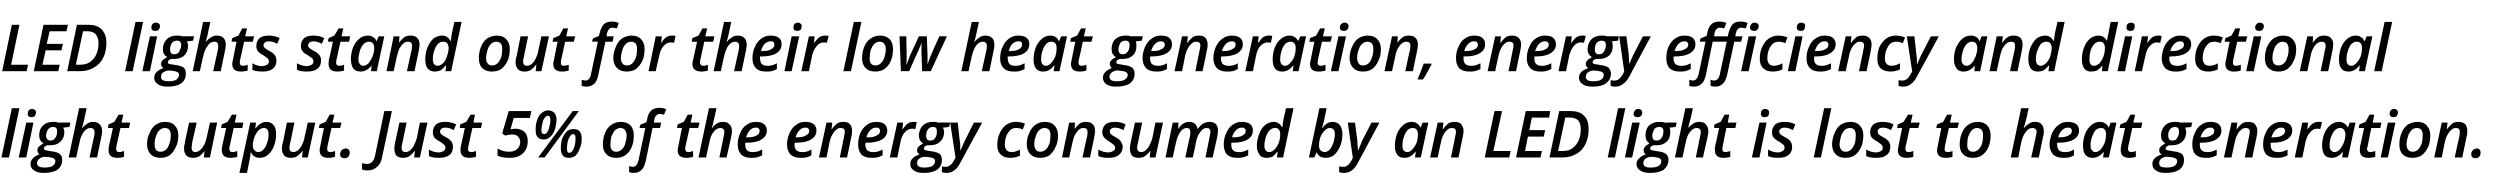
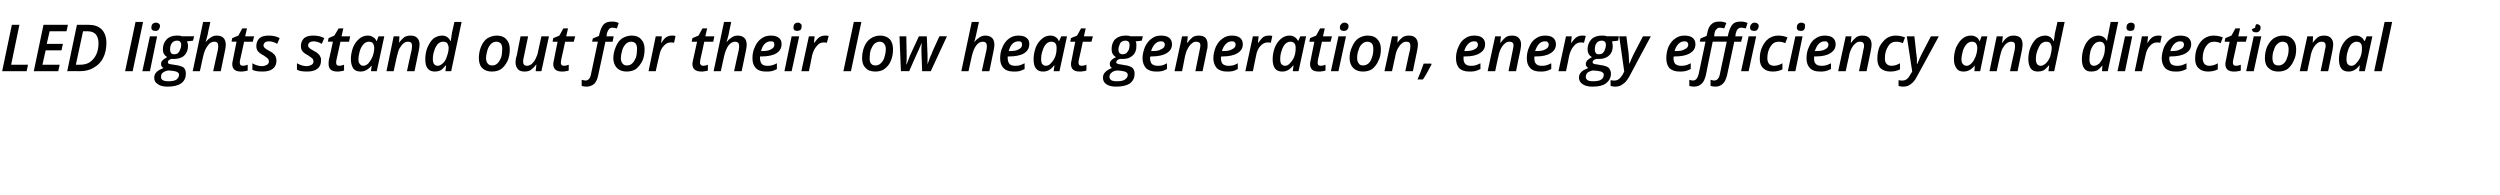
<svg xmlns="http://www.w3.org/2000/svg" version="1.1" width="695.4px" height="54.3px" viewBox="0 -6 695.4 54.3" style="top:-6px">
  <desc>LED lights stand out for their low heat generation, energy efficiency and directional light output. Just 5% of the en...</desc>
  <defs />
  <g id="Polygon26105">
-     <path d="m2.5 37.8H.4l2.9-13.7h2.1L2.5 37.8zm5.2-12.1c0-.4.1-.8.3-1c.2-.3.6-.4 1-.4c.3 0 .5.1.7.3c.2.1.3.3.3.7c0 .4-.1.7-.3 1c-.3.2-.6.3-1 .3c-.3 0-.5-.1-.7-.2c-.2-.2-.3-.4-.3-.7zm-.4 12.1H5.2l2.1-9.7h2l-2 9.7zm12.3-9.7l-.3 1.2s-1.68.25-1.7.2c.2.4.3.8.3 1.3c0 1.1-.4 2-1.1 2.6c-.7.7-1.6 1-2.8 1h-.8c-.6.2-1 .5-1 .9c0 .2.1.4.3.4c.2.1.5.2.8.2l1.1.2c1.1.1 1.8.4 2.2.7c.5.4.7 1 .7 1.7c0 1.1-.4 2-1.3 2.7c-.9.6-2.2.9-3.8.9c-1.2 0-2.1-.2-2.7-.7c-.7-.4-1-1-1-1.8c0-.6.2-1.1.6-1.5c.4-.5 1-.8 1.9-1.2c-.4-.2-.6-.6-.6-1.1c0-.4.1-.7.4-1c.3-.3.7-.6 1.3-.9c-.8-.5-1.2-1.2-1.2-2.2c0-1.1.3-2.1 1.1-2.8c.7-.7 1.6-1 2.8-1c.5 0 .9 0 1.4.2c.02-.05 3.4 0 3.4 0zm-7.2 9.5c-.7.1-1.2.3-1.5.6c-.4.3-.6.7-.6 1.2c0 .4.2.7.5.9c.4.2.9.3 1.5.3c1 0 1.7-.1 2.3-.4c.5-.4.8-.8.8-1.4c0-.3-.2-.5-.4-.7c-.3-.2-.7-.3-1.4-.4l-1.2-.1zm3.5-7.1c0-.8-.4-1.2-1.1-1.2c-.4 0-.8.1-1 .3c-.3.2-.6.5-.7.9c-.2.4-.3.8-.3 1.3c0 .4.2.7.4 1c.2.2.5.3.9.3c.3 0 .7-.1.9-.3c.3-.3.5-.6.7-1c.1-.4.2-.8.2-1.3zm9 7.3s1.25-5.93 1.3-5.9c.1-.6.1-.9.1-1.1c0-.8-.4-1.2-1.1-1.2c-.7 0-1.3.3-1.9 1.1c-.5.7-1 1.7-1.2 3c-.02-.03-.9 4.1-.9 4.1h-2.1L22 24.1h2.1l-.5 2.3c-.1.7-.4 1.6-.6 2.6c-.03-.03-.2.6-.2.6c0 0 .07.03.1 0c.5-.6 1-1 1.5-1.3c.5-.3 1-.4 1.5-.4c.8 0 1.4.2 1.8.7c.5.4.7 1.1.7 1.9c0 .4-.1 1-.2 1.5c-.02.03-1.2 5.8-1.2 5.8h-2.1zm8.3-1.5c.4 0 .8-.1 1.3-.3v1.6c-.2.1-.5.2-.8.2c-.4.1-.7.1-1.1.1c-1.6 0-2.4-.7-2.4-2.1c0-.4 0-.7.1-1.2c.04.03 1.1-5 1.1-5H30l.2-1l1.6-.7l1.2-2h1.3l-.5 2.2h2.4l-.3 1.5h-2.4l-1.1 5c-.1.4-.1.6-.1.9c0 .2.1.4.2.6c.1.1.4.2.7.2zm14.3-4.7c0-.6-.1-1.1-.4-1.5c-.3-.3-.7-.5-1.3-.5c-.5 0-1 .2-1.4.6c-.5.4-.8 1-1 1.7c-.3.7-.4 1.5-.4 2.3c0 .7.2 1.2.4 1.5c.3.4.8.5 1.3.5c.6 0 1-.2 1.5-.6c.4-.4.7-.9.9-1.6c.3-.7.4-1.5.4-2.4zm2.1.1c0 1.2-.2 2.3-.7 3.2c-.4 1-1 1.7-1.7 2.3c-.8.5-1.6.7-2.6.7c-1.1 0-2-.3-2.7-1c-.6-.6-1-1.6-1-2.7c0-1.2.2-2.2.7-3.2c.4-1 1-1.8 1.7-2.3c.8-.5 1.6-.8 2.6-.8c1.2 0 2.1.3 2.7 1c.7.7 1 1.6 1 2.8zm5.1-3.6s-1.15 5.31-1.2 5.3c-.1.8-.2 1.4-.2 1.7c0 .8.3 1.2 1.1 1.2c.4 0 .8-.2 1.2-.5c.5-.4.8-.8 1.2-1.5c.3-.6.5-1.3.7-2.1l.9-4.1h2l-2 9.7h-1.7l.2-1.8s-.04-.03 0 0c-.5.7-1 1.1-1.5 1.5c-.6.3-1.1.4-1.7.4c-.8 0-1.4-.2-1.8-.6c-.5-.5-.7-1.1-.7-1.9c0-.4 0-.8.1-1.1c.1-.4.2-.8.2-1.1c.03-.02 1.1-5.1 1.1-5.1h2.1zm10 8.2c.4 0 .8-.1 1.3-.3v1.6c-.2.1-.5.2-.8.2c-.4.1-.7.1-1.1.1c-1.6 0-2.4-.7-2.4-2.1c0-.4 0-.7.1-1.2c.04.03 1.1-5 1.1-5h-1.4l.2-1l1.6-.7l1.2-2h1.3l-.5 2.2h2.4l-.3 1.5H65l-1.1 5c-.1.4-.1.6-.1.9c0 .2.1.4.2.6c.1.1.4.2.7.2zm7.5 1.6c-1.1 0-1.9-.5-2.4-1.5h-.1c0 .6-.1 1.1-.2 1.6c.01.03-.8 4.1-.8 4.1h-2.1l3-14h1.6l-.2 1.6h.1c.9-1.2 1.9-1.8 3-1.8c.9 0 1.5.3 2 .9c.5.6.7 1.4.7 2.5c0 1.2-.2 2.3-.6 3.3c-.4 1.1-1 1.9-1.7 2.5c-.7.6-1.5.8-2.3.8zm2.5-6.6c0-1.1-.4-1.7-1.3-1.7c-.5 0-1 .2-1.5.7c-.4.4-.8 1-1.1 1.8c-.3.8-.5 1.6-.5 2.4c0 .6.2 1 .5 1.3c.2.3.6.5 1.1.5c.5 0 1-.3 1.4-.7c.4-.5.8-1.1 1-1.9c.3-.7.4-1.5.4-2.4zm7.2-3.2s-1.12 5.31-1.1 5.3c-.2.8-.3 1.4-.3 1.7c0 .8.4 1.2 1.1 1.2c.4 0 .9-.2 1.3-.5c.4-.4.8-.8 1.1-1.5c.3-.6.6-1.3.7-2.1c.04-.03.9-4.1.9-4.1h2.1l-2.1 9.7H84l.2-1.8s-.1-.03-.1 0c-.5.7-1 1.1-1.5 1.5c-.5.3-1.1.4-1.7.4c-.8 0-1.4-.2-1.8-.6c-.4-.5-.7-1.1-.7-1.9c0-.4.1-.8.1-1.1c.1-.4.2-.8.3-1.1c-.04-.02 1-5.1 1-5.1h2.1zm10 8.2c.4 0 .8-.1 1.3-.3v1.6c-.2.1-.5.2-.8.2c-.4.1-.7.1-1.1.1c-1.6 0-2.4-.7-2.4-2.1c0-.4.1-.7.2-1.2c-.03.03 1-5 1-5h-1.4l.2-1l1.7-.7l1.1-2h1.3l-.5 2.2h2.5l-.4 1.5h-2.4s-1.07 5.04-1.1 5c0 .4-.1.6-.1.9c0 .2.1.4.2.6c.2.1.4.2.7.2zm2.7.6c0-.4.2-.8.4-1.1c.3-.3.7-.5 1.2-.5c.3 0 .6.1.8.3c.2.2.3.5.3.8c0 .5-.2.9-.4 1.2c-.3.3-.7.4-1.1.4c-.4 0-.7-.1-.9-.3c-.2-.2-.3-.4-.3-.8zm7.6 4.5c-.7 0-1.1-.1-1.5-.3v-1.7c.5.1.9.2 1.4.2c1.1 0 1.9-.8 2.2-2.2c-.02-.04 2.6-12.5 2.6-12.5h2.1s-2.68 12.73-2.7 12.7c-.2 1.3-.7 2.2-1.4 2.8c-.7.7-1.6 1-2.7 1zm10.9-13.3s-1.09 5.31-1.1 5.3c-.2.8-.3 1.4-.3 1.7c0 .8.4 1.2 1.1 1.2c.5 0 .9-.2 1.3-.5c.4-.4.8-.8 1.1-1.5c.3-.6.6-1.3.8-2.1c-.04-.03.8-4.1.8-4.1h2.1l-2.1 9.7h-1.6l.2-1.8s-.08-.03-.1 0c-.5.7-1 1.1-1.5 1.5c-.5.3-1.1.4-1.7.4c-.8 0-1.4-.2-1.8-.6c-.4-.5-.6-1.1-.6-1.9c0-.4 0-.8.1-1.1c0-.4.1-.8.2-1.1c-.02-.02 1.1-5.1 1.1-5.1h2zm12.9 6.7c0 1-.3 1.8-1 2.3c-.7.6-1.7.8-2.9.8c-1.1 0-2.1-.1-2.8-.5v-1.8c.8.5 1.8.8 2.7.8c.6 0 1-.2 1.4-.4c.3-.2.5-.5.5-.9c0-.3-.1-.6-.3-.8c-.2-.2-.6-.5-1.2-.9c-.8-.4-1.3-.8-1.6-1.2c-.3-.4-.4-.9-.4-1.4c0-.9.3-1.6.9-2.2c.6-.5 1.5-.7 2.5-.7c1.2 0 2.2.2 3.1.7l-.7 1.6c-.8-.5-1.6-.7-2.3-.7c-.5 0-.8.1-1.1.3c-.2.2-.4.4-.4.8c0 .3.1.5.3.7c.2.2.6.5 1.2.8c.6.3 1.1.6 1.3.9c.3.2.5.5.6.8c.1.3.2.6.2 1zm5.1 1.5c.4 0 .8-.1 1.3-.3v1.6c-.2.1-.5.2-.9.2c-.3.1-.7.1-1 .1c-1.6 0-2.4-.7-2.4-2.1c0-.4 0-.7.1-1.2c.02.03 1.1-5 1.1-5h-1.4l.1-1l1.7-.7l1.2-2h1.2l-.4 2.2h2.4l-.3 1.5h-2.4s-1.12 5.04-1.1 5c-.1.4-.1.6-.1.9c0 .2 0 .4.2.6c.1.1.4.2.7.2zM142 30c.5-.1 1-.2 1.3-.2c1.1 0 1.9.3 2.6.9c.6.6.9 1.5.9 2.5c0 1-.2 1.8-.6 2.5c-.4.7-1 1.3-1.8 1.7c-.8.4-1.7.5-2.8.5c-1.3 0-2.3-.2-3.2-.6v-2c1 .6 2 .9 3.1.9c1 0 1.8-.2 2.3-.7c.6-.5.9-1.2.9-2c0-.6-.2-1.1-.6-1.5c-.3-.4-.9-.6-1.6-.6c-.6 0-1.2.1-2 .3c0 .04-.8-.6-.8-.6l1.8-6.2h6.3l-.4 1.9h-4.5L142 30s-.02-.04 0 0zm11.1-2.6c0-.8-.2-1.2-.7-1.2c-.4 0-.6.2-.9.6c-.3.3-.5.8-.6 1.5c-.2.6-.3 1.3-.3 1.9c0 .8.3 1.1.8 1.1c.3 0 .5-.1.8-.5c.2-.3.5-.8.6-1.5c.2-.7.3-1.3.3-1.9zm1.7-.1c0 1-.2 1.9-.5 2.8c-.3.9-.8 1.6-1.3 2c-.5.5-1.1.7-1.8.7c-.7 0-1.3-.2-1.7-.7c-.4-.5-.5-1.1-.5-2c0-1 .1-1.9.4-2.7c.3-.9.7-1.6 1.3-2c.5-.4 1.1-.7 1.8-.7c.7 0 1.3.3 1.7.7c.4.5.6 1.1.6 1.9zm6.2-2.4l-9.5 12.9h-1.8l9.6-12.9h1.7zm-.9 7.6c0-.8-.2-1.2-.7-1.2c-.3 0-.6.2-.8.6c-.3.3-.5.8-.7 1.5c-.1.6-.2 1.3-.2 1.9c0 .8.2 1.2.7 1.2c.3 0 .6-.2.8-.5c.3-.4.5-.9.7-1.6c.1-.6.2-1.3.2-1.9zm1.7 0c0 .9-.1 1.8-.5 2.7c-.3.9-.7 1.6-1.2 2.1c-.6.4-1.2.6-1.8.6c-.8 0-1.4-.2-1.7-.6c-.4-.5-.6-1.1-.6-2c0-1 .1-1.9.4-2.8c.4-.9.8-1.5 1.3-2c.5-.4 1.1-.6 1.8-.6c.8 0 1.3.2 1.7.6c.4.5.6 1.1.6 2zm12.5-.9c0-.6-.2-1.1-.5-1.5c-.3-.3-.7-.5-1.2-.5c-.5 0-1 .2-1.5.6c-.4.4-.7 1-1 1.7c-.2.7-.3 1.5-.3 2.3c0 .7.1 1.2.4 1.5c.3.4.7.5 1.3.5c.5 0 1-.2 1.4-.6c.5-.4.8-.9 1-1.6c.2-.7.4-1.5.4-2.4zm2 .1c0 1.2-.2 2.3-.6 3.2c-.4 1-1 1.7-1.8 2.3c-.7.5-1.6.7-2.5.7c-1.2 0-2.1-.3-2.7-1c-.7-.6-1-1.6-1-2.7c0-1.2.2-2.2.6-3.2c.4-1 1-1.8 1.8-2.3c.7-.5 1.6-.8 2.6-.8c1.1 0 2 .3 2.7 1c.6.7.9 1.6.9 2.8zm0 10.4c-.5 0-.9-.1-1.3-.2v-1.7c.4.1.7.2 1 .2c.8 0 1.3-.6 1.6-1.8c-.02 0 1.9-9 1.9-9h-1.6l.2-.9l1.7-.7l.2-.8c.2-1.2.6-2 1.2-2.5c.5-.5 1.3-.7 2.2-.7c.7 0 1.3.1 1.9.4l-.6 1.5c-.4-.1-.8-.2-1.1-.2c-.5 0-.8.1-1 .4c-.3.2-.5.6-.6 1.2c.02 0-.1.8-.1.8h2l-.3 1.5h-2.1s-1.92 9.27-1.9 9.3c-.3 1.1-.6 1.9-1.2 2.4c-.5.5-1.2.8-2.1.8zm15.2-5.8c.4 0 .8-.1 1.3-.3v1.6c-.2.1-.5.2-.8.2c-.4.1-.7.1-1.1.1c-1.6 0-2.4-.7-2.4-2.1c0-.4.1-.7.2-1.2c-.04.03 1-5 1-5h-1.4l.2-1l1.7-.7l1.1-2h1.3l-.5 2.2h2.5l-.4 1.5h-2.4s-1.09 5.04-1.1 5c-.1.4-.1.6-.1.9c0 .2.1.4.2.6c.2.1.4.2.7.2zm8.6 1.5s1.24-5.93 1.2-5.9c.1-.6.2-.9.2-1.1c0-.8-.4-1.2-1.1-1.2c-.7 0-1.3.3-1.9 1.1c-.6.7-1 1.7-1.2 3c-.03-.03-.9 4.1-.9 4.1h-2.1l2.9-13.7h2.1l-.5 2.3c-.2.7-.4 1.6-.6 2.6c-.05-.03-.2.6-.2.6c0 0 .06.03.1 0c.4-.6.9-1 1.4-1.3c.5-.3 1.1-.4 1.6-.4c.8 0 1.4.2 1.8.7c.5.4.7 1.1.7 1.9c0 .4-.1 1-.2 1.5c-.03.03-1.3 5.8-1.3 5.8h-2zm10.1-8.3c-.6 0-1.1.2-1.6.7c-.5.5-.8 1.2-1.1 2h.3c1.1 0 2-.1 2.6-.5c.6-.3.9-.7.9-1.3c0-.3-.1-.5-.3-.7c-.2-.2-.4-.2-.8-.2zm-1.3 8.4c-1.2 0-2.1-.3-2.7-.9c-.7-.7-1-1.6-1-2.8c0-1.1.2-2.2.7-3.2c.4-1 1-1.8 1.8-2.3c.8-.6 1.7-.8 2.6-.8c1 0 1.7.2 2.2.6c.5.4.8 1 .8 1.8c0 1.1-.5 1.9-1.5 2.5c-.9.6-2.3.9-4.1.9c-.03.02-.4 0-.4 0v.3s-.03.25 0 .2c0 .7.1 1.2.5 1.6c.3.3.8.5 1.5.5c.4 0 .8 0 1.2-.1c.4-.1.9-.3 1.5-.6v1.6c-.6.3-1.1.5-1.6.6c-.4.1-1 .1-1.5.1zm15.1-8.4c-.6 0-1.1.2-1.6.7c-.5.5-.9 1.2-1.1 2h.3c1.1 0 1.9-.1 2.5-.5c.7-.3 1-.7 1-1.3c0-.3-.1-.5-.3-.7c-.2-.2-.5-.2-.8-.2zm-1.4 8.4c-1.1 0-2-.3-2.7-.9c-.6-.7-1-1.6-1-2.8c0-1.1.3-2.2.7-3.2c.5-1 1.1-1.8 1.9-2.3c.7-.6 1.6-.8 2.6-.8c.9 0 1.7.2 2.2.6c.5.4.8 1 .8 1.8c0 1.1-.5 1.9-1.5 2.5c-1 .6-2.4.9-4.2.9c.03.02-.3 0-.3 0l-.1.3s.04.25 0 .2c0 .7.2 1.2.5 1.6c.4.3.9.5 1.5.5c.4 0 .9 0 1.3-.1c.4-.1.9-.3 1.4-.6v1.6c-.5.3-1 .5-1.5.6c-.5.1-1 .1-1.6.1zm11-.1l1.2-5.9c.1-.6.2-.9.2-1.2c0-.8-.4-1.1-1.2-1.1c-.4 0-.8.1-1.2.5c-.4.3-.8.8-1.1 1.4c-.4.6-.6 1.4-.8 2.2c.04-.05-.8 4.1-.8 4.1h-2.1l2.1-9.7h1.6l-.2 1.8s.09-.05.1 0c.5-.7 1-1.2 1.5-1.6c.5-.3 1.1-.4 1.7-.4c.8 0 1.4.2 1.8.6c.4.5.6 1.1.6 1.9c0 .4 0 1-.2 1.6c.04.03-1.2 5.8-1.2 5.8h-2zm10.1-8.3c-.6 0-1.1.2-1.6.7c-.5.5-.9 1.2-1.1 2h.3c1.1 0 1.9-.1 2.5-.5c.7-.3 1-.7 1-1.3c0-.3-.1-.5-.3-.7c-.2-.2-.5-.2-.8-.2zm-1.4 8.4c-1.1 0-2-.3-2.7-.9c-.6-.7-.9-1.6-.9-2.8c0-1.1.2-2.2.6-3.2c.5-1 1.1-1.8 1.9-2.3c.8-.6 1.6-.8 2.6-.8c.9 0 1.7.2 2.2.6c.5.4.8 1 .8 1.8c0 1.1-.5 1.9-1.5 2.5c-1 .6-2.4.9-4.2.9c.04.02-.3 0-.3 0l-.1.3s.04.25 0 .2c0 .7.2 1.2.5 1.6c.4.3.9.5 1.5.5c.4 0 .9 0 1.3-.1c.4-.1.9-.3 1.5-.6v1.6c-.6.3-1.1.5-1.6.6c-.5.1-1 .1-1.6.1zm11.8-10c.4 0 .7 0 .9.1l-.4 1.9c-.3-.1-.6-.1-.9-.1c-.7 0-1.4.3-2 1c-.6.6-1 1.5-1.2 2.6l-.9 4.4h-2.1l2.1-9.7h1.6l-.2 1.8s.09-.05.1 0c.5-.7 1-1.3 1.5-1.6c.4-.3 1-.4 1.5-.4zm10.2.2l-.3 1.2s-1.65.25-1.7.2c.2.4.3.8.3 1.3c0 1.1-.4 2-1.1 2.6c-.7.7-1.6 1-2.8 1h-.8c-.6.2-.9.5-.9.9c0 .2.1.4.2.4c.2.1.5.2.8.2l1.2.2c1 .1 1.7.4 2.2.7c.4.4.6 1 .6 1.7c0 1.1-.4 2-1.3 2.7c-.9.6-2.1.9-3.8.9c-1.1 0-2.1-.2-2.7-.7c-.7-.4-1-1-1-1.8c0-.6.2-1.1.6-1.5c.4-.5 1.1-.8 2-1.2c-.5-.2-.7-.6-.7-1.1c0-.4.1-.7.4-1c.3-.3.7-.6 1.3-.9c-.8-.5-1.2-1.2-1.2-2.2c0-1.1.4-2.1 1.1-2.8c.7-.7 1.7-1 2.8-1c.5 0 1 0 1.4.2c.04-.05 3.4 0 3.4 0zm-7.2 9.5c-.6.1-1.2.3-1.5.6c-.4.3-.5.7-.5 1.2c0 .4.1.7.5.9c.3.2.8.3 1.4.3c1 0 1.7-.1 2.3-.4c.5-.4.8-.8.8-1.4c0-.3-.1-.5-.4-.7c-.3-.2-.7-.3-1.4-.4l-1.2-.1zm3.5-7.1c0-.8-.3-1.2-1.1-1.2c-.4 0-.7.1-1 .3c-.3.2-.5.5-.7.9c-.1.4-.2.8-.2 1.3c0 .4.1.7.3 1c.2.2.5.3.9.3c.4 0 .7-.1 1-.3c.2-.3.5-.6.6-1c.2-.4.2-.8.2-1.3zm3.7-2.4h2.1s.53 4.62.5 4.6c.1.4.1.9.2 1.6v1.5h.1c.5-1.2.9-2.1 1.2-2.7c-.03 0 2.5-5 2.5-5h2.3s-6.07 11.2-6.1 11.2c-.5 1-1.1 1.7-1.7 2.1c-.6.5-1.3.7-2.2.7c-.4 0-.8-.1-1.2-.2v-1.6c.4.1.8.1 1.1.1c.4 0 .8-.1 1.1-.4c.4-.2.8-.7 1.1-1.3l.5-.8l-1.5-9.8zm19.4 9.2c-.8.4-1.7.6-2.7.6c-1.1 0-2-.3-2.6-.9c-.7-.6-1-1.5-1-2.6c0-1.3.2-2.4.7-3.4c.4-.9 1-1.7 1.8-2.3c.8-.5 1.6-.8 2.6-.8c1 0 1.9.2 2.6.5l-.6 1.6c-.7-.3-1.3-.4-1.9-.4c-.9 0-1.6.4-2.2 1.3c-.6.9-.9 2-.9 3.3c0 .7.2 1.2.5 1.6c.3.3.8.5 1.4.5c.4 0 .8-.1 1.2-.2c.4-.1.7-.3 1.1-.5c.03.01 0 1.7 0 1.7c0 0 .03.02 0 0zm8.5-5.7c0-.6-.1-1.1-.4-1.5c-.3-.3-.7-.5-1.3-.5c-.5 0-1 .2-1.4.6c-.5.4-.8 1-1 1.7c-.3.7-.4 1.5-.4 2.3c0 .7.2 1.2.5 1.5c.2.4.7.5 1.2.5c.6 0 1-.2 1.5-.6c.4-.4.7-.9 1-1.6c.2-.7.3-1.5.3-2.4zm2.1.1c0 1.2-.2 2.3-.7 3.2c-.4 1-1 1.7-1.7 2.3c-.8.5-1.6.7-2.6.7c-1.1 0-2-.3-2.7-1c-.6-.6-1-1.6-1-2.7c0-1.2.2-2.2.7-3.2c.4-1 1-1.8 1.7-2.3c.8-.5 1.6-.8 2.6-.8c1.2 0 2.1.3 2.7 1c.7.7 1 1.6 1 2.8zm6.8 6.1s1.26-5.93 1.3-5.9c.1-.6.1-.9.1-1.2c0-.8-.4-1.1-1.1-1.1c-.4 0-.9.1-1.3.5c-.4.3-.7.8-1.1 1.4c-.3.6-.5 1.4-.7 2.2c-.01-.05-.9 4.1-.9 4.1h-2l2-9.7h1.6l-.1 1.8s.04-.05 0 0c.5-.7 1-1.2 1.5-1.6c.6-.3 1.1-.4 1.7-.4c.8 0 1.4.2 1.8.6c.5.5.7 1.1.7 1.9c0 .4-.1 1-.2 1.6l-1.2 5.8h-2.1zm11.2-3c0 1-.4 1.8-1.1 2.3c-.7.6-1.6.8-2.9.8c-1.1 0-2-.1-2.8-.5v-1.8c.9.5 1.8.8 2.7.8c.6 0 1.1-.2 1.4-.4c.4-.2.6-.5.6-.9c0-.3-.2-.6-.4-.8c-.2-.2-.6-.5-1.2-.9c-.7-.4-1.2-.8-1.5-1.2c-.3-.4-.5-.9-.5-1.4c0-.9.3-1.6.9-2.2c.7-.5 1.5-.7 2.6-.7c1.1 0 2.1.2 3 .7l-.6 1.6c-.9-.5-1.6-.7-2.4-.7c-.4 0-.8.1-1 .3c-.3.2-.4.4-.4.8c0 .3.1.5.3.7c.2.2.6.5 1.2.8c.6.3 1 .6 1.3.9c.2.2.4.5.5.8c.2.3.3.6.3 1zm5.4-6.7s-1.08 5.31-1.1 5.3c-.2.8-.3 1.4-.3 1.7c0 .8.4 1.2 1.2 1.2c.4 0 .8-.2 1.2-.5c.4-.4.8-.8 1.1-1.5c.3-.6.6-1.3.8-2.1c-.03-.03.8-4.1.8-4.1h2.1l-2.1 9.7h-1.6l.2-1.8s-.07-.03-.1 0c-.5.7-1 1.1-1.5 1.5c-.5.3-1.1.4-1.7.4c-.7 0-1.4-.2-1.8-.6c-.4-.5-.6-1.1-.6-1.9c0-.4 0-.8.1-1.1c.1-.4.1-.8.2-1.1c-.01-.02 1.1-5.1 1.1-5.1h2zm10 1.8c.9-1.4 1.9-2 3.1-2c1.3 0 2.1.7 2.3 2c.5-.6 1-1.2 1.5-1.5c.6-.3 1.2-.5 1.8-.5c.8 0 1.4.2 1.8.6c.4.5.6 1.1.6 1.9c0 .4-.1.9-.2 1.6c-.02.03-1.3 5.8-1.3 5.8h-2s1.24-5.93 1.2-5.9c.1-.6.2-1 .2-1.2c0-.8-.4-1.1-1.1-1.1c-.6 0-1.2.3-1.7 1.1c-.6.7-1 1.6-1.2 2.8c-.03.04-.9 4.3-.9 4.3h-2.1s1.27-5.93 1.3-5.9c.1-.5.1-.9.1-1.1c0-.8-.3-1.2-1-1.2c-.7 0-1.2.3-1.8 1.1c-.5.7-.9 1.7-1.2 3c-.01-.05-.9 4.1-.9 4.1h-2l2-9.7h1.6l-.1 1.8s.04-.05 0 0zm17.7-.4c-.6 0-1.1.2-1.6.7c-.5.5-.9 1.2-1.1 2h.3c1.1 0 1.9-.1 2.6-.5c.6-.3.9-.7.9-1.3c0-.3-.1-.5-.3-.7c-.2-.2-.4-.2-.8-.2zm-1.4 8.4c-1.1 0-2-.3-2.7-.9c-.6-.7-.9-1.6-.9-2.8c0-1.1.2-2.2.7-3.2c.4-1 1-1.8 1.8-2.3c.8-.6 1.6-.8 2.6-.8c.9 0 1.7.2 2.2.6c.5.4.8 1 .8 1.8c0 1.1-.5 1.9-1.5 2.5c-.9.6-2.3.9-4.1.9c-.04.02-.4 0-.4 0v.3s-.04.25 0 .2c0 .7.1 1.2.5 1.6c.3.3.8.5 1.4.5c.5 0 .9 0 1.3-.1c.4-.1.9-.3 1.5-.6v1.6c-.6.3-1.1.5-1.6.6c-.4.1-1 .1-1.6.1zm10.3-10c1 0 1.8.5 2.3 1.5h.1l.3-2.2c.04.04.7-3.1.7-3.1h2.1l-2.9 13.7h-1.7l.2-1.6s-.06.03-.1 0c-.5.6-1 1.1-1.4 1.4c-.5.2-1 .3-1.6.3c-.8 0-1.5-.2-1.9-.8c-.5-.6-.8-1.5-.8-2.6c0-1.2.3-2.3.7-3.3c.4-1.1.9-1.9 1.7-2.5c.7-.5 1.4-.8 2.3-.8zm-2.6 6.6c0 1.2.5 1.8 1.4 1.8c.5 0 1-.3 1.4-.7c.5-.5.9-1.1 1.2-1.9c.3-.8.4-1.6.4-2.4c0-.5-.1-.9-.4-1.3c-.2-.3-.6-.4-1.1-.4c-.5 0-1 .2-1.4.6c-.5.5-.8 1.1-1.1 1.9c-.2.8-.4 1.6-.4 2.4zm17 3.4c-.5 0-1-.1-1.4-.3c-.5-.3-.8-.7-1-1.2h-.1l-.6 1.4h-1.5l2.9-13.7h2s-.59 2.92-.6 2.9c-.1.4-.2.9-.3 1.4c-.2.5-.3 1-.4 1.2h.1c.5-.6 1-1.1 1.4-1.3c.5-.3 1-.4 1.5-.4c.8 0 1.5.3 2 .9c.4.6.7 1.4.7 2.5c0 1.2-.2 2.3-.6 3.3c-.5 1.1-1 1.9-1.7 2.5c-.7.6-1.5.8-2.4.8zm2.6-6.6c0-1.1-.5-1.7-1.4-1.7c-.5 0-.9.2-1.4.7c-.5.4-.9 1.1-1.2 1.8c-.3.8-.4 1.6-.4 2.4c0 .6.1 1 .4 1.3c.3.3.7.5 1.2.5c.5 0 .9-.3 1.4-.7c.4-.5.7-1.1 1-1.9c.2-.7.4-1.5.4-2.4zm3.6-3.2h2l.6 4.6c.1.4.1.9.1 1.6c.1.6.1 1.1.1 1.5h.1c.5-1.2.9-2.1 1.1-2.7c.04 0 2.6-5 2.6-5h2.2l-6 11.2c-.5 1-1.1 1.7-1.7 2.1c-.6.5-1.4.7-2.2.7c-.5 0-.9-.1-1.3-.2v-1.6c.5.1.8.1 1.1.1c.5 0 .9-.1 1.2-.4c.4-.2.7-.7 1.1-1.3c0-.03.4-.8.4-.8l-1.4-9.8zm18.8 8.1c-.9 1.2-1.9 1.7-3 1.7c-.9 0-1.5-.2-2-.8c-.5-.6-.7-1.5-.7-2.6c0-1.1.2-2.2.6-3.3c.4-1 1-1.8 1.7-2.4c.7-.6 1.5-.9 2.3-.9c.6 0 1.1.1 1.5.4c.4.2.7.6 1 1.1c-.03.04.1 0 .1 0l.5-1.3h1.6l-2.1 9.7h-1.6l.2-1.6h-.1s.04.03 0 0zm-2.3.1c.5 0 1-.2 1.4-.7c.5-.5.9-1.1 1.2-1.8c.3-.8.4-1.6.4-2.5c0-.5-.1-1-.4-1.3c-.3-.3-.6-.4-1.1-.4c-.5 0-.9.2-1.4.6c-.4.5-.8 1.1-1 1.9c-.3.8-.4 1.6-.4 2.4c0 .6.1 1 .3 1.3c.3.3.6.5 1 .5zm12.2 1.5s1.23-5.93 1.2-5.9c.1-.6.2-.9.2-1.2c0-.8-.4-1.1-1.1-1.1c-.5 0-.9.1-1.3.5c-.4.3-.8.8-1.1 1.4c-.3.6-.6 1.4-.7 2.2c-.04-.05-.9 4.1-.9 4.1h-2.1l2.1-9.7h1.6l-.2 1.8s.11-.05.1 0c.5-.7 1-1.2 1.5-1.6c.5-.3 1.1-.4 1.7-.4c.8 0 1.4.2 1.8.6c.4.5.7 1.1.7 1.9c0 .4-.1 1-.2 1.6c-.04.03-1.2 5.8-1.2 5.8h-2.1zm9.4 0l2.7-12.9h2.1L415.4 36h4.8l-.4 1.8H413zm15.5 0h-6.8l2.7-12.9h6.8l-.3 1.8h-4.8l-.7 3.5h4.4l-.4 1.8H425l-.8 4h4.7l-.4 1.8zm13.4-7.9c0 1.6-.3 3-.9 4.2c-.6 1.2-1.4 2.1-2.5 2.7c-1.2.7-2.5 1-4 1c.02-.03-3.5 0-3.5 0l2.7-12.9s3.25.02 3.3 0c1.5 0 2.8.4 3.6 1.3c.9.8 1.3 2.1 1.3 3.7zm-7.3 6.1c1.1 0 2-.2 2.7-.7c.8-.6 1.4-1.3 1.8-2.2c.4-.9.6-1.9.6-3.1c0-1.1-.2-1.9-.7-2.5c-.5-.5-1.3-.8-2.3-.8c.02-.02-1.3 0-1.3 0l-2 9.3h1.2zm14.6 1.8h-2l2.9-13.7h2l-2.9 13.7zm5.2-12.1c0-.4.2-.8.4-1c.2-.3.5-.4.9-.4c.4 0 .6.1.8.3c.2.1.3.3.3.7c0 .4-.1.7-.4 1c-.2.2-.5.3-.9.3c-.3 0-.5-.1-.8-.2c-.2-.2-.3-.4-.3-.7zm-.4 12.1h-2l2-9.7h2.1l-2.1 9.7zm12.4-9.7l-.3 1.2s-1.71.25-1.7.2c.2.4.2.8.2 1.3c0 1.1-.3 2-1 2.6c-.7.7-1.6 1-2.8 1h-.8c-.7.2-1 .5-1 .9c0 .2.1.4.3.4c.2.1.4.2.8.2l1.1.2c1 .1 1.8.4 2.2.7c.5.4.7 1 .7 1.7c0 1.1-.5 2-1.3 2.7c-.9.6-2.2.9-3.8.9c-1.2 0-2.1-.2-2.8-.7c-.6-.4-1-1-1-1.8c0-.6.2-1.1.7-1.5c.4-.5 1-.8 1.9-1.2c-.4-.2-.6-.6-.6-1.1c0-.4.1-.7.4-1c.2-.3.7-.6 1.2-.9c-.7-.5-1.1-1.2-1.1-2.2c0-1.1.3-2.1 1-2.8c.8-.7 1.7-1 2.9-1c.4 0 .9 0 1.4.2c-.01-.05 3.4 0 3.4 0zm-7.2 9.5c-.7.1-1.2.3-1.6.6c-.3.3-.5.7-.5 1.2c0 .4.2.7.5.9c.3.2.8.3 1.5.3c.9 0 1.7-.1 2.2-.4c.6-.4.8-.8.8-1.4c0-.3-.1-.5-.4-.7c-.2-.2-.7-.3-1.3-.4l-1.2-.1zm3.5-7.1c0-.8-.4-1.2-1.2-1.2c-.4 0-.7.1-1 .3c-.3.2-.5.5-.6.9c-.2.4-.3.8-.3 1.3c0 .4.1.7.3 1c.2.2.5.3.9.3c.4 0 .7-.1 1-.3c.3-.3.5-.6.7-1c.1-.4.2-.8.2-1.3zm9 7.3s1.22-5.93 1.2-5.9c.1-.6.2-.9.2-1.1c0-.8-.4-1.2-1.2-1.2c-.6 0-1.2.3-1.8 1.1c-.6.7-1 1.7-1.2 3c-.05-.03-.9 4.1-.9 4.1h-2.1l2.9-13.7h2.1s-.52 2.3-.5 2.3c-.2.7-.4 1.6-.7 2.6c.04-.03-.1.6-.1.6c0 0 .04.03 0 0c.5-.6 1-1 1.5-1.3c.5-.3 1-.4 1.6-.4c.8 0 1.4.2 1.8.7c.4.4.7 1.1.7 1.9c0 .4-.1 1-.2 1.5c-.05.03-1.3 5.8-1.3 5.8h-2zm8.2-1.5c.4 0 .9-.1 1.4-.3v1.6c-.2.1-.5.2-.9.2c-.3.1-.7.1-1 .1c-1.6 0-2.4-.7-2.4-2.1c0-.4 0-.7.1-1.2c.01.03 1.1-5 1.1-5h-1.4l.1-1l1.7-.7l1.1-2h1.3l-.4 2.2h2.4l-.3 1.5h-2.5s-1.03 5.04-1 5c-.1.4-.1.6-.1.9c0 .2 0 .4.2.6c.1.1.3.2.6.2zm9.9-10.6c0-.4.1-.8.3-1c.2-.3.6-.4 1-.4c.3 0 .5.1.7.3c.2.1.3.3.3.7c0 .4-.1.7-.3 1c-.3.2-.6.3-1 .3c-.3 0-.5-.1-.7-.2c-.2-.2-.3-.4-.3-.7zm-.4 12.1h-2.1l2.1-9.7h2l-2 9.7zm9.1-3c0 1-.3 1.8-1 2.3c-.7.6-1.7.8-2.9.8c-1.1 0-2.1-.1-2.8-.5v-1.8c.9.5 1.8.8 2.7.8c.6 0 1-.2 1.4-.4c.3-.2.5-.5.5-.9c0-.3-.1-.6-.3-.8c-.2-.2-.6-.5-1.2-.9c-.8-.4-1.3-.8-1.6-1.2c-.3-.4-.4-.9-.4-1.4c0-.9.3-1.6.9-2.2c.6-.5 1.5-.7 2.5-.7c1.2 0 2.2.2 3.1.7l-.7 1.6c-.8-.5-1.6-.7-2.3-.7c-.5 0-.8.1-1.1.3c-.2.2-.4.4-.4.8c0 .3.1.5.3.7c.2.2.6.5 1.2.8c.6.3 1.1.6 1.3.9c.3.2.5.5.6.8c.1.3.2.6.2 1zm8 3h-2l2.9-13.7h2l-2.9 13.7zm9.7-6.2c0-.6-.1-1.1-.4-1.5c-.3-.3-.7-.5-1.2-.5c-.6 0-1.1.2-1.5.6c-.4.4-.8 1-1 1.7c-.2.7-.4 1.5-.4 2.3c0 .7.2 1.2.5 1.5c.3.4.7.5 1.3.5c.5 0 1-.2 1.4-.6c.4-.4.7-.9 1-1.6c.2-.7.3-1.5.3-2.4zm2.1.1c0 1.2-.2 2.3-.6 3.2c-.5 1-1 1.7-1.8 2.3c-.7.5-1.6.7-2.6.7c-1.1 0-2-.3-2.7-1c-.6-.6-1-1.6-1-2.7c0-1.2.3-2.2.7-3.2c.4-1 1-1.8 1.7-2.3c.8-.5 1.7-.8 2.7-.8c1.1 0 2 .3 2.6 1c.7.7 1 1.6 1 2.8zm7.5 3.1c0 1-.3 1.8-1 2.3c-.7.6-1.7.8-2.9.8c-1.1 0-2-.1-2.8-.5v-1.8c.9.5 1.8.8 2.7.8c.6 0 1.1-.2 1.4-.4c.4-.2.5-.5.5-.9c0-.3-.1-.6-.3-.8c-.2-.2-.6-.5-1.2-.9c-.7-.4-1.3-.8-1.6-1.2c-.3-.4-.4-.9-.4-1.4c0-.9.3-1.6.9-2.2c.7-.5 1.5-.7 2.6-.7c1.1 0 2.1.2 3 .7l-.7 1.6c-.8-.5-1.6-.7-2.3-.7c-.4 0-.8.1-1 .3c-.3.2-.4.4-.4.8c0 .3.1.5.2.7c.2.2.6.5 1.2.8c.6.3 1.1.6 1.3.9c.3.2.5.5.6.8c.2.3.2.6.2 1zm5.1 1.5c.4 0 .8-.1 1.3-.3v1.6c-.2.1-.5.2-.8.2c-.4.1-.7.1-1.1.1c-1.6 0-2.4-.7-2.4-2.1c0-.4.1-.7.2-1.2c-.05.03 1-5 1-5h-1.4l.2-1l1.6-.7l1.2-2h1.3l-.5 2.2h2.5l-.4 1.5h-2.4s-1.09 5.04-1.1 5c-.1.4-.1.6-.1.9c0 .2.1.4.2.6c.2.1.4.2.7.2zm10.9 0c.4 0 .9-.1 1.3-.3v1.6c-.2.1-.4.2-.8.2c-.3.1-.7.1-1.1.1c-1.6 0-2.4-.7-2.4-2.1c0-.4.1-.7.2-1.2c-.02.03 1-5 1-5h-1.4l.2-1l1.7-.7l1.1-2h1.3l-.5 2.2h2.5l-.4 1.5h-2.4s-1.06 5.04-1.1 5c0 .4-.1.6-.1.9c0 .2.1.4.2.6c.2.1.4.2.7.2zm9.8-4.7c0-.6-.1-1.1-.4-1.5c-.3-.3-.7-.5-1.2-.5c-.6 0-1.1.2-1.5.6c-.4.4-.7 1-1 1.7c-.2.7-.3 1.5-.3 2.3c0 .7.1 1.2.4 1.5c.3.4.7.5 1.3.5c.5 0 1-.2 1.4-.6c.4-.4.8-.9 1-1.6c.2-.7.3-1.5.3-2.4zm2.1.1c0 1.2-.2 2.3-.6 3.2c-.4 1-1 1.7-1.8 2.3c-.7.5-1.6.7-2.6.7c-1.1 0-2-.3-2.6-1c-.7-.6-1-1.6-1-2.7c0-1.2.2-2.2.6-3.2c.4-1 1-1.8 1.8-2.3c.7-.5 1.6-.8 2.6-.8c1.1 0 2 .3 2.7 1c.6.7.9 1.6.9 2.8zm11.3 6.1s1.29-5.93 1.3-5.9c.1-.6.2-.9.2-1.1c0-.8-.4-1.2-1.2-1.2c-.6 0-1.3.3-1.8 1.1c-.6.7-1 1.7-1.3 3c.02-.03-.8 4.1-.8 4.1h-2.1l2.9-13.7h2.1s-.55 2.3-.5 2.3c-.2.7-.4 1.6-.7 2.6l-.2.6s.11.03.1 0c.5-.6 1-1 1.5-1.3c.5-.3 1-.4 1.6-.4c.8 0 1.4.2 1.8.7c.4.4.6 1.1.6 1.9c0 .4 0 1-.2 1.5c.02.03-1.2 5.8-1.2 5.8H565zm10.1-8.3c-.5 0-1 .2-1.5.7c-.5.5-.9 1.2-1.1 2h.2c1.1 0 2-.1 2.6-.5c.7-.3 1-.7 1-1.3c0-.3-.1-.5-.3-.7c-.2-.2-.5-.2-.9-.2zm-1.3 8.4c-1.1 0-2-.3-2.7-.9c-.6-.7-1-1.6-1-2.8c0-1.1.3-2.2.7-3.2c.5-1 1.1-1.8 1.9-2.3c.7-.6 1.6-.8 2.6-.8c.9 0 1.6.2 2.2.6c.5.4.8 1 .8 1.8c0 1.1-.5 1.9-1.5 2.5c-1 .6-2.4.9-4.2.9c.02.02-.4 0-.4 0v.3s.03.25 0 .2c0 .7.2 1.2.5 1.6c.4.3.9.5 1.5.5c.4 0 .8 0 1.3-.1c.4-.1.9-.3 1.4-.6v1.6c-.5.3-1 .5-1.5.6c-.5.1-1 .1-1.6.1zm11.4-1.7c-1 1.2-2 1.7-3.1 1.7c-.8 0-1.5-.2-2-.8c-.5-.6-.7-1.5-.7-2.6c0-1.1.2-2.2.6-3.3c.4-1 1-1.8 1.7-2.4c.7-.6 1.5-.9 2.4-.9c.5 0 1 .1 1.4.4c.4.2.8.6 1 1.1c-.02.04.1 0 .1 0l.5-1.3h1.6l-2.1 9.7H585l.2-1.6s-.05.03 0 0zm-2.4.1c.5 0 1-.2 1.5-.7c.4-.5.8-1.1 1.1-1.8c.3-.8.4-1.6.4-2.5c0-.5-.1-1-.4-1.3c-.2-.3-.6-.4-1-.4c-.5 0-1 .2-1.5.6c-.4.5-.7 1.1-1 1.9c-.3.8-.4 1.6-.4 2.4c0 .6.1 1 .4 1.3c.2.3.5.5.9.5zm10 0c.4 0 .9-.1 1.3-.3v1.6c-.2.1-.4.2-.8.2c-.3.1-.7.1-1 .1c-1.6 0-2.4-.7-2.4-2.1c0-.4 0-.7.1-1.2l1.1-5h-1.5l.2-1l1.7-.7l1.1-2h1.3l-.5 2.2h2.5l-.3 1.5h-2.5s-1.05 5.04-1.1 5c0 .4-.1.6-.1.9c0 .2.1.4.3.6c.1.1.3.2.6.2zm17-8.2l-.3 1.2s-1.67.25-1.7.2c.2.4.3.8.3 1.3c0 1.1-.4 2-1.1 2.6c-.7.7-1.6 1-2.8 1h-.8c-.6.2-1 .5-1 .9c0 .2.1.4.3.4c.2.1.5.2.8.2l1.1.2c1.1.1 1.8.4 2.3.7c.4.4.6 1 .6 1.7c0 1.1-.4 2-1.3 2.7c-.9.6-2.1.9-3.8.9c-1.2 0-2.1-.2-2.7-.7c-.7-.4-1-1-1-1.8c0-.6.2-1.1.6-1.5c.4-.5 1.1-.8 2-1.2c-.5-.2-.7-.6-.7-1.1c0-.4.1-.7.4-1c.3-.3.7-.6 1.3-.9c-.8-.5-1.2-1.2-1.2-2.2c0-1.1.4-2.1 1.1-2.8c.7-.7 1.6-1 2.8-1c.5 0 1 0 1.4.2c.03-.05 3.4 0 3.4 0zm-7.2 9.5c-.7.1-1.2.3-1.5.6c-.4.3-.5.7-.5 1.2c0 .4.1.7.4.9c.4.2.9.3 1.5.3c1 0 1.7-.1 2.3-.4c.5-.4.8-.8.8-1.4c0-.3-.1-.5-.4-.7c-.3-.2-.7-.3-1.4-.4l-1.2-.1zm3.5-7.1c0-.8-.4-1.2-1.1-1.2c-.4 0-.7.1-1 .3c-.3.2-.5.5-.7.9c-.2.4-.2.8-.2 1.3c0 .4.1.7.3 1c.2.2.5.3.9.3c.3 0 .7-.1 1-.3c.2-.3.4-.6.6-1c.2-.4.2-.8.2-1.3zm8.7-1c-.6 0-1.1.2-1.6.7c-.5.5-.9 1.2-1.1 2h.3c1.1 0 1.9-.1 2.6-.5c.6-.3.9-.7.9-1.3c0-.3-.1-.5-.3-.7c-.2-.2-.4-.2-.8-.2zm-1.4 8.4c-1.1 0-2-.3-2.7-.9c-.6-.7-.9-1.6-.9-2.8c0-1.1.2-2.2.7-3.2c.4-1 1-1.8 1.8-2.3c.8-.6 1.6-.8 2.6-.8c.9 0 1.7.2 2.2.6c.5.4.8 1 .8 1.8c0 1.1-.5 1.9-1.5 2.5c-.9.6-2.3.9-4.1.9c-.04.02-.4 0-.4 0v.3s-.04.25 0 .2c0 .7.1 1.2.5 1.6c.3.3.8.5 1.4.5c.5 0 .9 0 1.3-.1c.4-.1.9-.3 1.5-.6v1.6c-.6.3-1.1.5-1.6.6c-.4.1-1 .1-1.6.1zm11-.1s1.23-5.93 1.2-5.9c.1-.6.2-.9.2-1.2c0-.8-.4-1.1-1.1-1.1c-.5 0-.9.1-1.3.5c-.4.3-.8.8-1.1 1.4c-.3.6-.6 1.4-.7 2.2c-.04-.05-.9 4.1-.9 4.1h-2.1l2.1-9.7h1.6l-.2 1.8s.11-.05.1 0c.5-.7 1-1.2 1.5-1.6c.5-.3 1.1-.4 1.7-.4c.8 0 1.4.2 1.8.6c.4.5.7 1.1.7 1.9c0 .4-.1 1-.2 1.6c-.04.03-1.2 5.8-1.2 5.8h-2.1zm10.1-8.3c-.6 0-1.1.2-1.6.7c-.5.5-.8 1.2-1.1 2h.3c1.1 0 2-.1 2.6-.5c.6-.3.9-.7.9-1.3c0-.3-.1-.5-.3-.7c-.2-.2-.4-.2-.8-.2zm-1.3 8.4c-1.2 0-2.1-.3-2.8-.9c-.6-.7-.9-1.6-.9-2.8c0-1.1.2-2.2.7-3.2c.4-1 1-1.8 1.8-2.3c.8-.6 1.6-.8 2.6-.8c1 0 1.7.2 2.2.6c.5.4.8 1 .8 1.8c0 1.1-.5 1.9-1.5 2.5c-.9.6-2.3.9-4.1.9c-.03.02-.4 0-.4 0v.3s-.03.25 0 .2c0 .7.1 1.2.5 1.6c.3.3.8.5 1.4.5c.5 0 .9 0 1.3-.1c.4-.1.9-.3 1.5-.6v1.6c-.6.3-1.1.5-1.6.6c-.4.1-1 .1-1.5.1zm11.7-10c.4 0 .7 0 1 .1l-.5 1.9c-.3-.1-.6-.1-.9-.1c-.7 0-1.4.3-1.9 1c-.6.6-1 1.5-1.3 2.6c.04-.02-.9 4.4-.9 4.4h-2.1l2.1-9.7h1.6l-.2 1.8s.12-.05.1 0c.5-.7 1-1.3 1.5-1.6c.5-.3 1-.4 1.5-.4zm6.8 8.3c-1 1.2-2 1.7-3.1 1.7c-.8 0-1.5-.2-2-.8c-.4-.6-.7-1.5-.7-2.6c0-1.1.2-2.2.6-3.3c.4-1 1-1.8 1.7-2.4c.7-.6 1.5-.9 2.4-.9c.5 0 1 .1 1.4.4c.4.2.8.6 1 1.1c-.01.04.1 0 .1 0l.5-1.3h1.6l-2.1 9.7h-1.6l.2-1.6s-.04.03 0 0zm-2.3.1c.4 0 .9-.2 1.4-.7c.4-.5.8-1.1 1.1-1.8c.3-.8.5-1.6.5-2.5c0-.5-.2-1-.5-1.3c-.2-.3-.6-.4-1-.4c-.5 0-1 .2-1.4.6c-.5.5-.8 1.1-1.1 1.9c-.3.8-.4 1.6-.4 2.4c0 .6.1 1 .4 1.3c.2.3.5.5 1 .5zm9.9 0c.4 0 .9-.1 1.4-.3v1.6c-.2.1-.5.2-.9.2c-.3.1-.7.1-1 .1c-1.6 0-2.4-.7-2.4-2.1c0-.4 0-.7.1-1.2l1.1-5h-1.5l.2-1l1.7-.7l1.1-2h1.3l-.4 2.2h2.4l-.3 1.5h-2.5s-1.04 5.04-1 5c-.1.4-.2.6-.2.9c0 .2.1.4.3.6c.1.1.3.2.6.2zm5.4-10.6c0-.4.1-.8.3-1c.2-.3.6-.4 1-.4c.3 0 .5.1.7.3c.2.1.3.3.3.7c0 .4-.1.7-.3 1c-.3.2-.6.3-1 .3c-.3 0-.5-.1-.7-.2c-.2-.2-.3-.4-.3-.7zm-.5 12.1h-2l2-9.7h2.1l-2.1 9.7zm9.7-6.2c0-.6-.1-1.1-.4-1.5c-.3-.3-.7-.5-1.2-.5c-.6 0-1.1.2-1.5.6c-.4.4-.8 1-1 1.7c-.2.7-.4 1.5-.4 2.3c0 .7.2 1.2.5 1.5c.3.4.7.5 1.3.5c.5 0 1-.2 1.4-.6c.4-.4.7-.9 1-1.6c.2-.7.3-1.5.3-2.4zm2.1.1c0 1.2-.2 2.3-.6 3.2c-.5 1-1 1.7-1.8 2.3c-.7.5-1.6.7-2.6.7c-1.1 0-2-.3-2.7-1c-.6-.6-.9-1.6-.9-2.7c0-1.2.2-2.2.6-3.2c.4-1 1-1.8 1.7-2.3c.8-.5 1.7-.8 2.7-.8c1.1 0 2 .3 2.6 1c.7.7 1 1.6 1 2.8zm6.8 6.1s1.29-5.93 1.3-5.9c.1-.6.1-.9.1-1.2c0-.8-.3-1.1-1.1-1.1c-.4 0-.8.1-1.2.5c-.4.3-.8.8-1.1 1.4c-.4.6-.6 1.4-.8 2.2c.02-.05-.8 4.1-.8 4.1h-2.1l2.1-9.7h1.6l-.2 1.8s.07-.05.1 0c.5-.7 1-1.2 1.5-1.6c.5-.3 1-.4 1.6-.4c.8 0 1.4.2 1.9.6c.4.5.6 1.1.6 1.9c0 .4 0 1-.2 1.6c.02.03-1.2 5.8-1.2 5.8h-2.1zm4.6-.9c0-.4.1-.8.4-1.1c.3-.3.7-.5 1.2-.5c.3 0 .5.1.7.3c.2.2.3.5.3.8c0 .5-.1.9-.4 1.2c-.3.3-.6.4-1.1.4c-.4 0-.6-.1-.8-.3c-.2-.2-.3-.4-.3-.8z" stroke="none" fill="#000" />
-   </g>
+     </g>
  <g id="Polygon26104">
-     <path d="m.6 13.8L3.3.9h2.1L3.1 12h4.7l-.4 1.8H.6zm15.6 0H9.4L12.1.9h6.8l-.4 1.8h-4.7L13 6.2h4.5L17.1 8h-4.4l-.9 4h4.8l-.4 1.8zm13.4-7.9c0 1.6-.3 3-.9 4.2c-.6 1.2-1.5 2.1-2.6 2.7c-1.1.7-2.4 1-3.9 1c-.02-.03-3.5 0-3.5 0L21.4.9s3.21.02 3.2 0c1.6 0 2.8.4 3.7 1.3c.8.8 1.3 2.1 1.3 3.7zM22.3 12c1 0 1.9-.2 2.7-.7c.8-.6 1.4-1.3 1.8-2.2c.4-.9.6-1.9.6-3.1c0-1.1-.3-1.9-.8-2.5c-.5-.5-1.2-.8-2.2-.8c-.03-.02-1.3 0-1.3 0l-2 9.3h1.2zm14.6 1.8h-2.1L37.7.1h2.1l-2.9 13.7zm5.2-12.1c0-.4.1-.8.3-1c.3-.3.6-.4 1-.4c.3 0 .6.1.8.3c.2.1.3.3.3.7c0 .4-.2.7-.4 1c-.2.2-.5.3-.9.3c-.3 0-.6-.1-.8-.2c-.2-.2-.3-.4-.3-.7zm-.4 12.1h-2.1l2.1-9.7h2l-2 9.7zM54 4.1l-.3 1.2s-1.65.25-1.7.2c.2.4.3.8.3 1.3c0 1.1-.4 2-1 2.6c-.7.7-1.7 1-2.9 1h-.8c-.6.2-.9.5-.9.9c0 .2.1.4.2.4c.2.1.5.2.8.2l1.2.2c1 .1 1.7.4 2.2.7c.4.4.6 1 .6 1.7c0 1.1-.4 2-1.3 2.7c-.9.6-2.1.9-3.8.9c-1.1 0-2.1-.2-2.7-.7c-.7-.4-1-1-1-1.8c0-.6.2-1.1.6-1.5c.4-.5 1.1-.8 2-1.2c-.5-.2-.7-.6-.7-1.1c0-.4.1-.7.4-1c.3-.3.7-.6 1.3-.9c-.8-.5-1.2-1.2-1.2-2.2c0-1.1.4-2.1 1.1-2.8c.7-.7 1.7-1 2.8-1c.5 0 1 0 1.4.2c.04-.05 3.4 0 3.4 0zm-7.2 9.5c-.6.1-1.1.3-1.5.6c-.4.3-.5.7-.5 1.2c0 .4.1.7.5.9c.3.2.8.3 1.5.3c.9 0 1.7-.1 2.2-.4c.5-.4.8-.8.8-1.4c0-.3-.1-.5-.4-.7c-.3-.2-.7-.3-1.4-.4l-1.2-.1zm3.6-7.1c0-.8-.4-1.2-1.2-1.2c-.4 0-.7.1-1 .3c-.3.2-.5.5-.7.9c-.1.4-.2.8-.2 1.3c0 .4.1.7.3 1c.2.2.5.3.9.3c.4 0 .7-.1 1-.3c.2-.3.5-.6.6-1c.2-.4.3-.8.3-1.3zm8.9 7.3s1.28-5.93 1.3-5.9c.1-.6.1-.9.1-1.1c0-.8-.3-1.2-1.1-1.2c-.7 0-1.3.3-1.8 1.1c-.6.7-1 1.7-1.3 3l-.9 4.1h-2L56.5.1h2s-.46 2.3-.5 2.3c-.1.7-.3 1.6-.6 2.6l-.2.6s.1.03.1 0c.5-.6 1-1 1.5-1.3c.5-.3 1-.4 1.5-.4c.8 0 1.5.2 1.9.7c.4.4.6 1.1.6 1.9c0 .4-.1 1-.2 1.5c.01.03-1.2 5.8-1.2 5.8h-2.1zm8.3-1.5c.4 0 .8-.1 1.3-.3v1.6c-.2.1-.5.2-.8.2c-.4.1-.7.1-1.1.1c-1.6 0-2.4-.7-2.4-2.1c0-.4.1-.7.2-1.2c-.03.03 1-5 1-5h-1.4l.2-1l1.7-.7l1.1-2h1.3l-.5 2.2h2.5l-.4 1.5h-2.4s-1.08 5.04-1.1 5c-.1.4-.1.6-.1.9c0 .2.1.4.2.6c.2.1.4.2.7.2zm9.3-1.5c0 1-.3 1.8-1 2.3c-.7.6-1.7.8-2.9.8c-1.1 0-2.1-.1-2.8-.5v-1.8c.8.5 1.8.8 2.7.8c.6 0 1-.2 1.4-.4c.3-.2.5-.5.5-.9c0-.3-.1-.6-.3-.8c-.2-.2-.6-.5-1.2-.9c-.8-.4-1.3-.8-1.6-1.2c-.3-.4-.4-.9-.4-1.4c0-.9.3-1.6.9-2.2c.6-.5 1.5-.7 2.5-.7c1.2 0 2.2.2 3.1.7l-.7 1.6c-.8-.5-1.6-.7-2.3-.7c-.5 0-.8.1-1.1.3c-.2.2-.4.4-.4.8c0 .3.1.5.3.7c.2.2.6.5 1.2.8c.6.3 1.1.6 1.3.9c.3.2.5.5.6.8c.1.3.2.6.2 1zm12.4 0c0 1-.3 1.8-1 2.3c-.7.6-1.7.8-2.9.8c-1.1 0-2.1-.1-2.8-.5v-1.8c.9.5 1.8.8 2.7.8c.6 0 1-.2 1.4-.4c.3-.2.5-.5.5-.9c0-.3-.1-.6-.3-.8c-.2-.2-.6-.5-1.2-.9c-.8-.4-1.3-.8-1.6-1.2c-.3-.4-.4-.9-.4-1.4c0-.9.3-1.6.9-2.2c.6-.5 1.5-.7 2.5-.7c1.2 0 2.2.2 3.1.7l-.7 1.6c-.8-.5-1.6-.7-2.3-.7c-.4 0-.8.1-1.1.3c-.2.2-.4.4-.4.8c0 .3.1.5.3.7c.2.2.6.5 1.2.8c.6.3 1.1.6 1.3.9c.3.2.5.5.6.8c.2.3.2.6.2 1zm5.1 1.5c.4 0 .8-.1 1.3-.3v1.6c-.2.1-.5.2-.8.2c-.4.1-.7.1-1.1.1c-1.6 0-2.4-.7-2.4-2.1c0-.4 0-.7.1-1.2c.04.03 1.1-5 1.1-5h-1.4l.2-1l1.6-.7l1.2-2h1.3L95 4.1h2.4l-.3 1.5h-2.4l-1.1 5c-.1.4-.1.6-.1.9c0 .2.1.4.2.6c.1.1.4.2.7.2zm9-.1c-1 1.2-2 1.7-3.1 1.7c-.8 0-1.5-.2-2-.8c-.4-.6-.7-1.5-.7-2.6c0-1.1.2-2.2.6-3.3c.4-1 1-1.8 1.7-2.4c.7-.6 1.5-.9 2.4-.9c.5 0 1 .1 1.4.4c.5.2.8.6 1 1.1c0 .04.1 0 .1 0l.5-1.3h1.6l-2.1 9.7h-1.6l.2-1.6s-.03.03 0 0zm-2.3.1c.4 0 .9-.2 1.4-.7c.4-.5.8-1.1 1.1-1.8c.3-.8.5-1.6.5-2.5c0-.5-.2-1-.4-1.3c-.3-.3-.7-.4-1.1-.4c-.5 0-1 .2-1.4.6c-.5.5-.8 1.1-1.1 1.9c-.2.8-.4 1.6-.4 2.4c0 .6.1 1 .4 1.3c.2.3.5.5 1 .5zm12.1 1.5s1.26-5.93 1.3-5.9c.1-.6.1-.9.1-1.2c0-.8-.4-1.1-1.1-1.1c-.4 0-.9.1-1.3.5c-.4.3-.7.8-1.1 1.4c-.3.6-.5 1.4-.7 2.2c-.01-.05-.9 4.1-.9 4.1h-2l2-9.7h1.6l-.1 1.8s.04-.05 0 0c.5-.7 1-1.2 1.5-1.6c.6-.3 1.1-.4 1.7-.4c.8 0 1.4.2 1.8.6c.5.5.7 1.1.7 1.9c0 .4-.1 1-.2 1.6l-1.2 5.8h-2.1zm9.8-9.9c1 0 1.8.5 2.3 1.5h.1l.3-2.2c.01.04.7-3.1.7-3.1h2l-2.9 13.7h-1.6l.2-1.6s-.09.03-.1 0c-.5.6-1 1.1-1.5 1.4c-.5.2-1 .3-1.5.3c-.8 0-1.5-.2-2-.8c-.5-.6-.7-1.5-.7-2.6c0-1.2.2-2.3.6-3.3c.5-1.1 1-1.9 1.7-2.5c.7-.5 1.5-.8 2.4-.8zm-2.6 6.6c0 1.2.5 1.8 1.4 1.8c.5 0 .9-.3 1.4-.7c.5-.5.9-1.1 1.1-1.9c.3-.8.5-1.6.5-2.4c0-.5-.2-.9-.4-1.3c-.3-.3-.7-.4-1.2-.4c-.5 0-.9.2-1.4.6c-.4.5-.8 1.1-1 1.9c-.3.8-.4 1.6-.4 2.4zm19.3-2.9c0-.6-.1-1.1-.4-1.5c-.3-.3-.7-.5-1.2-.5c-.6 0-1.1.2-1.5.6c-.4.4-.8 1-1 1.7c-.2.7-.4 1.5-.4 2.3c0 .7.2 1.2.5 1.5c.3.4.7.5 1.3.5c.5 0 1-.2 1.4-.6c.4-.4.7-.9 1-1.6c.2-.7.3-1.5.3-2.4zm2.1.1c0 1.2-.2 2.3-.6 3.2c-.5 1-1 1.7-1.8 2.3c-.7.5-1.6.7-2.6.7c-1.1 0-2-.3-2.7-1c-.6-.6-.9-1.6-.9-2.7c0-1.2.2-2.2.6-3.2c.4-1 1-1.8 1.7-2.3c.8-.5 1.7-.8 2.7-.8c1.1 0 2 .3 2.6 1c.7.7 1 1.6 1 2.8zm5.1-3.6s-1.12 5.31-1.1 5.3c-.2.8-.3 1.4-.3 1.7c0 .8.4 1.2 1.1 1.2c.4 0 .9-.2 1.3-.5c.4-.4.8-.8 1.1-1.5c.3-.6.6-1.3.7-2.1c.03-.03.9-4.1.9-4.1h2.1l-2.1 9.7H149l.2-1.8s-.11-.03-.1 0c-.5.7-1 1.1-1.5 1.5c-.5.3-1.1.4-1.7.4c-.8 0-1.4-.2-1.8-.6c-.4-.5-.7-1.1-.7-1.9c0-.4.1-.8.1-1.1c.1-.4.2-.8.3-1.1c-.04-.02 1-5.1 1-5.1h2.1zm10 8.2c.4 0 .8-.1 1.3-.3v1.6c-.2.1-.5.2-.8.2c-.4.1-.7.1-1.1.1c-1.6 0-2.4-.7-2.4-2.1c0-.4.1-.7.2-1.2c-.03.03 1-5 1-5h-1.4l.2-1l1.7-.7l1.1-2h1.3l-.5 2.2h2.5l-.4 1.5h-2.4s-1.07 5.04-1.1 5c0 .4-.1.6-.1.9c0 .2.1.4.2.6c.2.1.4.2.7.2zm6.3 5.8c-.6 0-1-.1-1.4-.2v-1.7c.4.1.8.2 1.1.2c.7 0 1.3-.6 1.5-1.8l1.9-9h-1.6l.2-.9l1.7-.7s.22-.79.2-.8c.3-1.2.7-2 1.2-2.5c.5-.5 1.3-.7 2.3-.7c.6 0 1.2.1 1.8.4l-.5 1.5c-.5-.1-.9-.2-1.2-.2c-.4 0-.8.1-1 .4c-.2.2-.4.6-.6 1.2c.05 0-.1.8-.1.8h2l-.3 1.5h-2l-2 9.3c-.2 1.1-.6 1.9-1.1 2.4c-.6.5-1.3.8-2.1.8zm14-10.5c0-.6-.1-1.1-.4-1.5c-.3-.3-.7-.5-1.2-.5c-.6 0-1.1.2-1.5.6c-.4.4-.8 1-1 1.7c-.2.7-.4 1.5-.4 2.3c0 .7.2 1.2.5 1.5c.3.4.7.5 1.3.5c.5 0 1-.2 1.4-.6c.4-.4.7-.9 1-1.6c.2-.7.3-1.5.3-2.4zm2.1.1c0 1.2-.2 2.3-.6 3.2c-.5 1-1.1 1.7-1.8 2.3c-.8.5-1.6.7-2.6.7c-1.1 0-2-.3-2.7-1c-.6-.6-1-1.6-1-2.7c0-1.2.3-2.2.7-3.2c.4-1 1-1.8 1.7-2.3c.8-.5 1.7-.8 2.7-.8c1.1 0 2 .3 2.6 1c.7.7 1 1.6 1 2.8zm7.7-3.8c.3 0 .6 0 .9.1l-.4 1.9c-.4-.1-.7-.1-.9-.1c-.8 0-1.4.3-2 1c-.6.6-1 1.5-1.2 2.6c-.03-.02-1 4.4-1 4.4h-2l2-9.7h1.7l-.2 1.8s.05-.05.1 0c.4-.7.9-1.3 1.4-1.6c.5-.3 1-.4 1.6-.4zm8.6 8.4c.4 0 .9-.1 1.3-.3v1.6c-.2.1-.4.2-.8.2c-.3.1-.7.1-1 .1c-1.6 0-2.5-.7-2.5-2.1c0-.4.1-.7.2-1.2l1.1-5h-1.5l.2-1l1.7-.7l1.1-2h1.3l-.5 2.2h2.5l-.3 1.5h-2.5s-1.06 5.04-1.1 5c0 .4-.1.6-.1.9c0 .2.1.4.3.6c.1.1.3.2.6.2zm8.6 1.5s1.27-5.93 1.3-5.9c.1-.6.1-.9.1-1.1c0-.8-.4-1.2-1.1-1.2c-.7 0-1.3.3-1.9 1.1c-.5.7-.9 1.7-1.2 3l-.9 4.1h-2L201.4.1h2s-.47 2.3-.5 2.3c-.1.7-.3 1.6-.6 2.6c-.02-.03-.2.6-.2.6c0 0 .09.03.1 0c.5-.6 1-1 1.5-1.3c.5-.3 1-.4 1.5-.4c.8 0 1.4.2 1.9.7c.4.4.6 1.1.6 1.9c0 .4-.1 1-.2 1.5l-1.2 5.8h-2.1zm10.1-8.3c-.5 0-1.1.2-1.6.7c-.5.5-.8 1.2-1 2h.2c1.1 0 2-.1 2.6-.5c.6-.3.9-.7.9-1.3c0-.3-.1-.5-.2-.7c-.2-.2-.5-.2-.9-.2zm-1.3 8.4c-1.2 0-2.1-.3-2.7-.9c-.7-.7-1-1.6-1-2.8c0-1.1.2-2.2.7-3.2c.4-1 1.1-1.8 1.8-2.3c.8-.6 1.7-.8 2.6-.8c1 0 1.7.2 2.2.6c.6.4.8 1 .8 1.8c0 1.1-.5 1.9-1.4 2.5c-1 .6-2.4.9-4.2.9c0 .02-.4 0-.4 0v.5c0 .7.2 1.2.5 1.6c.3.3.8.5 1.5.5c.4 0 .8 0 1.2-.1c.5-.1.9-.3 1.5-.6v1.6c-.5.3-1.1.5-1.5.6c-.5.1-1 .1-1.6.1zm7.7-12.2c0-.4.1-.8.3-1c.2-.3.5-.4 1-.4c.3 0 .5.1.7.3c.2.1.3.3.3.7c0 .4-.1.7-.3 1c-.3.2-.6.3-1 .3c-.3 0-.5-.1-.7-.2c-.2-.2-.3-.4-.3-.7zm-.5 12.1h-2l2-9.7h2.1l-2.1 9.7zm9.3-9.9c.4 0 .7 0 1 .1l-.5 1.9c-.3-.1-.6-.1-.9-.1c-.7 0-1.4.3-1.9 1c-.6.6-1 1.5-1.3 2.6c.04-.02-.9 4.4-.9 4.4h-2.1l2.1-9.7h1.6l-.2 1.8s.12-.05.1 0c.5-.7 1-1.3 1.5-1.6c.5-.3 1-.4 1.5-.4zm7.2 9.9h-2.1L237.5.1h2.1l-2.9 13.7zm9.7-6.2c0-.6-.2-1.1-.5-1.5c-.3-.3-.7-.5-1.2-.5c-.6 0-1 .2-1.5.6c-.4.4-.7 1-1 1.7c-.2.7-.3 1.5-.3 2.3c0 .7.1 1.2.4 1.5c.3.4.7.5 1.3.5c.5 0 1-.2 1.4-.6c.4-.4.8-.9 1-1.6c.2-.7.4-1.5.4-2.4zm2 .1c0 1.2-.2 2.3-.6 3.2c-.4 1-1 1.7-1.8 2.3c-.7.5-1.6.7-2.5.7c-1.2 0-2.1-.3-2.7-1c-.7-.6-1-1.6-1-2.7c0-1.2.2-2.2.6-3.2c.4-1 1-1.8 1.8-2.3c.7-.5 1.6-.8 2.6-.8c1.1 0 2 .3 2.7 1c.6.7.9 1.6.9 2.8zm8.1 6.1l-.2-5.5v-.7s.06-1.71.1-1.7c-.2.4-.3.7-.5 1.1c-.1.4-1.2 2.6-3 6.8c-.03-.03-2.3 0-2.3 0l-.4-9.7h1.9l.1 5.6c0 .5 0 1.3-.1 2.2h.1c.4-1 .7-1.8.9-2.4c.03-.01 2.5-5.4 2.5-5.4h2.2l.2 5.3v2.5s0-.02 0 0c.1-.3.3-.8.5-1.4c.2-.6.4-1.1.6-1.4c.1-.4.8-2 2.2-5c-.03-.05 2.1 0 2.1 0l-4.5 9.7h-2.4zm16.6 0s1.26-5.93 1.3-5.9c.1-.6.1-.9.1-1.1c0-.8-.4-1.2-1.1-1.2c-.7 0-1.3.3-1.9 1.1c-.5.7-.9 1.7-1.2 3c-.01-.03-.9 4.1-.9 4.1h-2L270.3.1h2s-.48 2.3-.5 2.3c-.1.7-.4 1.6-.6 2.6c-.02-.03-.2.6-.2.6c0 0 .08.03.1 0c.5-.6 1-1 1.5-1.3c.5-.3 1-.4 1.5-.4c.8 0 1.4.2 1.9.7c.4.4.6 1.1.6 1.9c0 .4-.1 1-.2 1.5l-1.2 5.8h-2.1zm10.1-8.3c-.5 0-1.1.2-1.6.7c-.5.5-.8 1.2-1 2h.2c1.1 0 2-.1 2.6-.5c.6-.3.9-.7.9-1.3c0-.3-.1-.5-.2-.7c-.2-.2-.5-.2-.9-.2zm-1.3 8.4c-1.2 0-2.1-.3-2.7-.9c-.7-.7-1-1.6-1-2.8c0-1.1.2-2.2.7-3.2c.4-1 1.1-1.8 1.8-2.3c.8-.6 1.7-.8 2.6-.8c1 0 1.7.2 2.2.6c.6.4.8 1 .8 1.8c0 1.1-.5 1.9-1.4 2.5c-1 .6-2.4.9-4.2.9c-.01.02-.4 0-.4 0v.5c0 .7.2 1.2.5 1.6c.3.3.8.5 1.5.5c.4 0 .8 0 1.2-.1c.4-.1.9-.3 1.5-.6v1.6c-.6.3-1.1.5-1.5.6c-.5.1-1 .1-1.6.1zm11.3-1.7c-.9 1.2-1.9 1.7-3 1.7c-.9 0-1.5-.2-2-.8c-.5-.6-.7-1.5-.7-2.6c0-1.1.2-2.2.6-3.3c.4-1 1-1.8 1.7-2.4c.7-.6 1.5-.9 2.3-.9c.6 0 1.1.1 1.5.4c.4.2.7.6.9 1.1c.05.04.1 0 .1 0l.6-1.3h1.6l-2.1 9.7h-1.6l.2-1.6h-.1s.02.03 0 0zm-2.3.1c.5 0 1-.2 1.4-.7c.5-.5.9-1.1 1.2-1.8c.3-.8.4-1.6.4-2.5c0-.5-.1-1-.4-1.3c-.3-.3-.6-.4-1.1-.4c-.5 0-.9.2-1.4.6c-.4.5-.8 1.1-1 1.9c-.3.8-.4 1.6-.4 2.4c0 .6.1 1 .3 1.3c.3.3.6.5 1 .5zm10 0c.4 0 .8-.1 1.3-.3v1.6c-.2.1-.5.2-.8.2c-.4.1-.7.1-1.1.1c-1.6 0-2.4-.7-2.4-2.1c0-.4.1-.7.2-1.2c-.04.03 1-5 1-5h-1.4l.2-1l1.7-.7l1.1-2h1.3l-.5 2.2h2.5l-.4 1.5h-2.4s-1.08 5.04-1.1 5c-.1.4-.1.6-.1.9c0 .2.1.4.2.6c.2.1.4.2.7.2zm17-8.2l-.3 1.2s-1.7.25-1.7.2c.2.4.2.8.2 1.3c0 1.1-.3 2-1 2.6c-.7.7-1.6 1-2.8 1h-.8c-.7.2-1 .5-1 .9c0 .2.1.4.3.4c.2.1.4.2.8.2l1.1.2c1 .1 1.8.4 2.2.7c.5.4.7 1 .7 1.7c0 1.1-.4 2-1.3 2.7c-.9.6-2.2.9-3.8.9c-1.2 0-2.1-.2-2.8-.7c-.6-.4-.9-1-.9-1.8c0-.6.2-1.1.6-1.5c.4-.5 1-.8 1.9-1.2c-.4-.2-.6-.6-.6-1.1c0-.4.1-.7.4-1c.2-.3.7-.6 1.3-.9c-.8-.5-1.2-1.2-1.2-2.2c0-1.1.3-2.1 1-2.8c.8-.7 1.7-1 2.9-1c.5 0 .9 0 1.4.2c0-.05 3.4 0 3.4 0zm-7.2 9.5c-.7.1-1.2.3-1.5.6c-.4.3-.6.7-.6 1.2c0 .4.2.7.5.9c.3.2.8.3 1.5.3c1 0 1.7-.1 2.2-.4c.6-.4.9-.8.9-1.4c0-.3-.2-.5-.4-.7c-.3-.2-.8-.3-1.4-.4l-1.2-.1zm3.5-7.1c0-.8-.4-1.2-1.2-1.2c-.3 0-.7.1-1 .3c-.3.2-.5.5-.6.9c-.2.4-.3.8-.3 1.3c0 .4.1.7.3 1c.3.2.5.3.9.3c.4 0 .7-.1 1-.3c.3-.3.5-.6.7-1c.1-.4.2-.8.2-1.3zm8.7-1c-.6 0-1.1.2-1.6.7c-.5.5-.9 1.2-1.1 2h.3c1.1 0 1.9-.1 2.5-.5c.7-.3 1-.7 1-1.3c0-.3-.1-.5-.3-.7c-.2-.2-.5-.2-.8-.2zm-1.4 8.4c-1.1 0-2-.3-2.7-.9c-.6-.7-1-1.6-1-2.8c0-1.1.3-2.2.7-3.2c.5-1 1.1-1.8 1.9-2.3c.7-.6 1.6-.8 2.6-.8c.9 0 1.7.2 2.2.6c.5.4.8 1 .8 1.8c0 1.1-.5 1.9-1.5 2.5c-1 .6-2.4.9-4.2.9c.03.02-.3 0-.3 0l-.1.3s.03.25 0 .2c0 .7.2 1.2.5 1.6c.4.3.9.5 1.5.5c.4 0 .9 0 1.3-.1c.4-.1.9-.3 1.4-.6v1.6c-.5.3-1 .5-1.5.6c-.5.1-1 .1-1.6.1zm11-.1l1.2-5.9c.1-.6.2-.9.2-1.2c0-.8-.4-1.1-1.2-1.1c-.4 0-.8.1-1.2.5c-.4.3-.8.8-1.1 1.4c-.4.6-.6 1.4-.8 2.2c.03-.05-.8 4.1-.8 4.1h-2.1l2.1-9.7h1.6l-.2 1.8s.08-.05.1 0c.5-.7 1-1.2 1.5-1.6c.5-.3 1.1-.4 1.7-.4c.7 0 1.4.2 1.8.6c.4.5.6 1.1.6 1.9c0 .4 0 1-.2 1.6c.03.03-1.2 5.8-1.2 5.8h-2zm10.1-8.3c-.6 0-1.1.2-1.6.7c-.5.5-.9 1.2-1.1 2h.3c1.1 0 1.9-.1 2.5-.5c.7-.3 1-.7 1-1.3c0-.3-.1-.5-.3-.7c-.2-.2-.5-.2-.8-.2zm-1.4 8.4c-1.1 0-2-.3-2.7-.9c-.6-.7-1-1.6-1-2.8c0-1.1.3-2.2.7-3.2c.5-1 1.1-1.8 1.9-2.3c.8-.6 1.6-.8 2.6-.8c.9 0 1.7.2 2.2.6c.5.4.8 1 .8 1.8c0 1.1-.5 1.9-1.5 2.5c-1 .6-2.4.9-4.2.9c.03.02-.3 0-.3 0l-.1.3s.04.25 0 .2c0 .7.2 1.2.5 1.6c.4.3.9.5 1.5.5c.4 0 .9 0 1.3-.1c.4-.1.9-.3 1.4-.6v1.6c-.5.3-1 .5-1.5.6c-.5.1-1 .1-1.6.1zm11.8-10c.4 0 .7 0 .9.1l-.4 1.9c-.3-.1-.6-.1-.9-.1c-.7 0-1.4.3-2 1c-.6.6-1 1.5-1.2 2.6l-.9 4.4h-2.1l2.1-9.7h1.6l-.2 1.8s.09-.05.1 0c.5-.7 1-1.3 1.4-1.6c.5-.3 1-.4 1.6-.4zm6.7 8.3c-.9 1.2-1.9 1.7-3 1.7c-.9 0-1.5-.2-2-.8c-.5-.6-.7-1.5-.7-2.6c0-1.1.2-2.2.6-3.3c.4-1 1-1.8 1.7-2.4c.7-.6 1.5-.9 2.3-.9c.6 0 1.1.1 1.5.4c.4.2.7.6 1 1.1c-.04.04 0 0 0 0l.6-1.3h1.6l-2.1 9.7h-1.6l.2-1.6h-.1s.03.03 0 0zm-2.3.1c.5 0 1-.2 1.4-.7c.5-.5.9-1.1 1.2-1.8c.3-.8.4-1.6.4-2.5c0-.5-.1-1-.4-1.3c-.3-.3-.6-.4-1.1-.4c-.5 0-.9.2-1.4.6c-.4.5-.8 1.1-1 1.9c-.3.8-.4 1.6-.4 2.4c0 .6.1 1 .3 1.3c.3.3.6.5 1 .5zm10 0c.4 0 .8-.1 1.3-.3v1.6c-.2.1-.5.2-.8.2c-.4.1-.7.1-1.1.1c-1.6 0-2.4-.7-2.4-2.1c0-.4.1-.7.2-1.2c-.03.03 1-5 1-5h-1.4l.2-1l1.7-.7l1.1-2h1.3l-.5 2.2h2.5l-.4 1.5h-2.4s-1.07 5.04-1.1 5c0 .4-.1.6-.1.9c0 .2.1.4.2.6c.2.1.4.2.7.2zm5.3-10.6c0-.4.1-.8.4-1c.2-.3.5-.4.9-.4c.4 0 .6.1.8.3c.2.1.3.3.3.7c0 .4-.1.7-.4 1c-.2.2-.5.3-.9.3c-.3 0-.6-.1-.8-.2c-.2-.2-.3-.4-.3-.7zm-.4 12.1h-2.1l2.1-9.7h2.1l-2.1 9.7zm9.7-6.2c0-.6-.1-1.1-.4-1.5c-.3-.3-.7-.5-1.3-.5c-.5 0-1 .2-1.4.6c-.5.4-.8 1-1 1.7c-.3.7-.4 1.5-.4 2.3c0 .7.2 1.2.5 1.5c.2.4.7.5 1.2.5c.6 0 1-.2 1.5-.6c.4-.4.7-.9.9-1.6c.3-.7.4-1.5.4-2.4zm2.1.1c0 1.2-.2 2.3-.7 3.2c-.4 1-1 1.7-1.7 2.3c-.8.5-1.6.7-2.6.7c-1.1 0-2-.3-2.7-1c-.6-.6-1-1.6-1-2.7c0-1.2.2-2.2.7-3.2c.4-1 1-1.8 1.7-2.3c.8-.5 1.6-.8 2.6-.8c1.2 0 2.1.3 2.7 1c.7.7 1 1.6 1 2.8zm6.8 6.1s1.25-5.93 1.3-5.9c.1-.6.1-.9.1-1.2c0-.8-.4-1.1-1.1-1.1c-.4 0-.9.1-1.3.5c-.4.3-.7.8-1.1 1.4c-.3.6-.6 1.4-.7 2.2c-.01-.05-.9 4.1-.9 4.1h-2.1l2.1-9.7h1.6l-.1 1.8s.04-.05 0 0c.5-.7 1-1.2 1.5-1.6c.6-.3 1.1-.4 1.7-.4c.8 0 1.4.2 1.8.6c.5.5.7 1.1.7 1.9c0 .4-.1 1-.2 1.6c-.02.03-1.2 5.8-1.2 5.8h-2.1zm7.2-2.1l.1.2c-.8 1.5-1.5 2.9-2.4 4.2h-1.5c.6-1.4 1.2-2.9 1.7-4.4c.04-.02 2.1 0 2.1 0zM410 5.5c-.6 0-1.1.2-1.6.7c-.5.5-.9 1.2-1.1 2h.3c1.1 0 1.9-.1 2.6-.5c.6-.3.9-.7.9-1.3c0-.3-.1-.5-.3-.7c-.2-.2-.4-.2-.8-.2zm-1.4 8.4c-1.1 0-2-.3-2.7-.9c-.6-.7-.9-1.6-.9-2.8c0-1.1.2-2.2.7-3.2c.4-1 1-1.8 1.8-2.3c.8-.6 1.6-.8 2.6-.8c1 0 1.7.2 2.2.6c.5.4.8 1 .8 1.8c0 1.1-.5 1.9-1.5 2.5c-.9.6-2.3.9-4.1.9c-.04.02-.4 0-.4 0v.3s-.03.25 0 .2c0 .7.1 1.2.5 1.6c.3.3.8.5 1.4.5c.5 0 .9 0 1.3-.1c.4-.1.9-.3 1.5-.6v1.6c-.6.3-1.1.5-1.6.6c-.4.1-1 .1-1.6.1zm11-.1s1.23-5.93 1.2-5.9c.1-.6.2-.9.2-1.2c0-.8-.4-1.1-1.1-1.1c-.5 0-.9.1-1.3.5c-.4.3-.8.8-1.1 1.4c-.3.6-.6 1.4-.7 2.2c-.04-.05-.9 4.1-.9 4.1h-2.1l2.1-9.7h1.6l-.2 1.8s.12-.05.1 0c.5-.7 1-1.2 1.5-1.6c.5-.3 1.1-.4 1.7-.4c.8 0 1.4.2 1.8.6c.5.5.7 1.1.7 1.9c0 .4-.1 1-.2 1.6c-.04.03-1.2 5.8-1.2 5.8h-2.1zm10.1-8.3c-.6 0-1.1.2-1.6.7c-.5.5-.8 1.2-1.1 2h.3c1.1 0 2-.1 2.6-.5c.6-.3.9-.7.9-1.3c0-.3-.1-.5-.3-.7c-.2-.2-.4-.2-.8-.2zm-1.3 8.4c-1.2 0-2.1-.3-2.7-.9c-.7-.7-1-1.6-1-2.8c0-1.1.2-2.2.7-3.2c.4-1 1-1.8 1.8-2.3c.8-.6 1.7-.8 2.6-.8c1 0 1.7.2 2.2.6c.5.4.8 1 .8 1.8c0 1.1-.5 1.9-1.5 2.5c-.9.6-2.3.9-4.1.9c-.03.02-.4 0-.4 0v.3s-.03.25 0 .2c0 .7.1 1.2.5 1.6c.3.3.8.5 1.4.5c.5 0 .9 0 1.3-.1c.4-.1.9-.3 1.5-.6v1.6c-.6.3-1.1.5-1.6.6c-.4.1-1 .1-1.5.1zm11.7-10c.4 0 .7 0 1 .1l-.5 1.9c-.3-.1-.6-.1-.9-.1c-.7 0-1.4.3-1.9 1c-.6.6-1 1.5-1.3 2.6c.04-.02-.9 4.4-.9 4.4h-2.1l2.1-9.7h1.6l-.2 1.8s.12-.05.1 0c.5-.7 1-1.3 1.5-1.6c.5-.3 1-.4 1.5-.4zm10.2.2l-.2 1.2s-1.72.25-1.7.2c.1.4.2.8.2 1.3c0 1.1-.3 2-1 2.6c-.7.7-1.7 1-2.8 1h-.8c-.7.2-1 .5-1 .9c0 .2.1.4.3.4c.1.1.4.2.8.2l1.1.2c1 .1 1.8.4 2.2.7c.4.4.7 1 .7 1.7c0 1.1-.5 2-1.4 2.7c-.8.6-2.1.9-3.7.9c-1.2 0-2.1-.2-2.8-.7c-.6-.4-1-1-1-1.8c0-.6.2-1.1.6-1.5c.4-.5 1.1-.8 2-1.2c-.4-.2-.7-.6-.7-1.1c0-.4.2-.7.4-1c.3-.3.7-.6 1.3-.9c-.8-.5-1.2-1.2-1.2-2.2c0-1.1.4-2.1 1.1-2.8c.7-.7 1.7-1 2.9-1c.4 0 .9 0 1.4.2c-.03-.05 3.3 0 3.3 0zm-7.2 9.5c-.6.1-1.1.3-1.5.6c-.3.3-.5.7-.5 1.2c0 .4.2.7.5.9c.3.2.8.3 1.5.3c.9 0 1.7-.1 2.2-.4c.6-.4.8-.8.8-1.4c0-.3-.1-.5-.4-.7c-.2-.2-.7-.3-1.4-.4l-1.2-.1zm3.6-7.1c0-.8-.4-1.2-1.2-1.2c-.4 0-.7.1-1 .3c-.3.2-.5.5-.7.9c-.1.4-.2.8-.2 1.3c0 .4.1.7.3 1c.2.2.5.3.9.3c.4 0 .7-.1 1-.3c.3-.3.5-.6.6-1c.2-.4.3-.8.3-1.3zm3.7-2.4h2s.56 4.62.6 4.6c0 .4.1.9.1 1.6c0 .6.1 1.1.1 1.5c.5-1.2.9-2.1 1.2-2.7l2.6-5h2.2s-6.04 11.2-6 11.2c-.6 1-1.1 1.7-1.8 2.1c-.6.5-1.3.7-2.2.7c-.4 0-.8-.1-1.2-.2v-1.6c.4.1.8.1 1.1.1c.4 0 .8-.1 1.2-.4c.3-.2.7-.7 1.1-1.3c-.04-.03.4-.8.4-.8l-1.4-9.8zm18.1 1.4c-.6 0-1.1.2-1.6.7c-.5.5-.9 1.2-1.1 2h.3c1.1 0 1.9-.1 2.5-.5c.7-.3 1-.7 1-1.3c0-.3-.1-.5-.3-.7c-.2-.2-.5-.2-.8-.2zm-1.4 8.4c-1.1 0-2-.3-2.7-.9c-.6-.7-.9-1.6-.9-2.8c0-1.1.2-2.2.6-3.2c.5-1 1.1-1.8 1.9-2.3c.8-.6 1.6-.8 2.6-.8c.9 0 1.7.2 2.2.6c.5.4.8 1 .8 1.8c0 1.1-.5 1.9-1.5 2.5c-1 .6-2.4.9-4.2.9c.04.02-.3 0-.3 0l-.1.3s.05.25 0 .2c0 .7.2 1.2.5 1.6c.4.3.9.5 1.5.5c.4 0 .9 0 1.3-.1c.4-.1.9-.3 1.5-.6v1.6c-.6.3-1.1.5-1.6.6c-.5.1-1 .1-1.6.1zm4.1 4.2c-.5 0-.9-.1-1.3-.2v-1.7c.4.1.7.2 1 .2c.8 0 1.3-.6 1.6-1.8c-.02 0 1.9-9 1.9-9h-1.6l.2-.9l1.7-.7s.18-.79.2-.8c.2-1.2.6-2 1.2-2.5c.5-.5 1.2-.7 2.2-.7c.7 0 1.3.1 1.9.4l-.6 1.5c-.4-.1-.8-.2-1.2-.2c-.4 0-.7.1-.9.4c-.3.2-.5.6-.6 1.2l-.1.8h3.8s.21-.89.2-.9c.3-1.1.7-2 1.2-2.5c.5-.5 1.2-.7 2.2-.7c.7 0 1.3.1 1.9.4l-.5 1.5c-.5-.1-.9-.2-1.2-.2c-.4 0-.8.1-1 .4c-.3.2-.4.6-.6 1.2c.04 0-.1.8-.1.8h2l-.4 1.5h-1.9s-2.01 9.27-2 9.3c-.3 1.1-.6 1.9-1.2 2.4c-.5.5-1.2.8-2 .8c-.6 0-1-.1-1.4-.2v-1.7c.4.1.7.2 1 .2c.8 0 1.4-.6 1.6-1.8l1.9-9h-3.9s-1.93 9.27-1.9 9.3c-.3 1.1-.6 1.9-1.2 2.4c-.5.5-1.2.8-2.1.8zm15.2-4.3h-2.1l2.1-9.7h2.1l-2.1 9.7zm.4-12.1c0-.4.1-.8.4-1c.2-.3.5-.4.9-.4c.3 0 .6.1.8.3c.2.1.3.3.3.7c0 .4-.2.7-.4 1c-.2.2-.5.3-.9.3c-.3 0-.6-.1-.8-.2c-.2-.2-.3-.4-.3-.7zm9 11.6c-.8.4-1.7.6-2.7.6c-1.1 0-2-.3-2.6-.9c-.7-.6-1-1.5-1-2.6c0-1.3.2-2.4.7-3.4c.4-.9 1-1.7 1.8-2.3c.8-.5 1.6-.8 2.6-.8c1 0 1.9.2 2.6.5l-.6 1.6c-.7-.3-1.3-.4-1.9-.4c-.9 0-1.6.4-2.2 1.3c-.6.9-.9 2-.9 3.3c0 .7.2 1.2.5 1.6c.3.3.8.5 1.4.5c.4 0 .8-.1 1.2-.2c.4-.1.7-.3 1.1-.5c.01.01 0 1.7 0 1.7c0 0 .01.02 0 0zm4-11.6c0-.4.1-.8.3-1c.3-.3.6-.4 1-.4c.3 0 .6.1.8.3c.2.1.2.3.2.7c0 .4-.1.7-.3 1c-.2.2-.5.3-.9.3c-.3 0-.6-.1-.8-.2c-.2-.2-.3-.4-.3-.7zm-.4 12.1h-2.1l2.1-9.7h2l-2 9.7zm8.1-8.3c-.6 0-1.1.2-1.6.7c-.5.5-.8 1.2-1.1 2h.3c1.1 0 2-.1 2.6-.5c.6-.3.9-.7.9-1.3c0-.3-.1-.5-.3-.7c-.2-.2-.4-.2-.8-.2zm-1.3 8.4c-1.2 0-2.1-.3-2.7-.9c-.7-.7-1-1.6-1-2.8c0-1.1.2-2.2.7-3.2c.4-1 1-1.8 1.8-2.3c.8-.6 1.7-.8 2.6-.8c1 0 1.7.2 2.2.6c.5.4.8 1 .8 1.8c0 1.1-.5 1.9-1.5 2.5c-.9.6-2.3.9-4.1.9c-.03.02-.4 0-.4 0v.3s-.02.25 0 .2c0 .7.1 1.2.5 1.6c.3.3.8.5 1.5.5c.4 0 .8 0 1.2-.1c.4-.1.9-.3 1.5-.6v1.6c-.6.3-1.1.5-1.6.6c-.4.1-1 .1-1.5.1zm10.9-.1s1.25-5.93 1.2-5.9c.2-.6.2-.9.2-1.2c0-.8-.4-1.1-1.1-1.1c-.5 0-.9.1-1.3.5c-.4.3-.8.8-1.1 1.4c-.3.6-.6 1.4-.7 2.2c-.02-.05-.9 4.1-.9 4.1h-2.1l2.1-9.7h1.6l-.2 1.8s.13-.05.1 0c.5-.7 1-1.2 1.5-1.6c.5-.3 1.1-.4 1.7-.4c.8 0 1.4.2 1.8.6c.5.5.7 1.1.7 1.9c0 .4-.1 1-.2 1.6c-.02.03-1.2 5.8-1.2 5.8h-2.1zm11.4-.5c-.8.4-1.7.6-2.7.6c-1.1 0-2-.3-2.7-.9c-.6-.6-.9-1.5-.9-2.6c0-1.3.2-2.4.6-3.4c.5-.9 1.1-1.7 1.9-2.3c.7-.5 1.6-.8 2.6-.8c1 0 1.8.2 2.6.5l-.6 1.6c-.7-.3-1.4-.4-1.9-.4c-.9 0-1.7.4-2.2 1.3c-.6.9-.9 2-.9 3.3c0 .7.1 1.2.5 1.6c.3.3.8.5 1.3.5c.5 0 .9-.1 1.3-.2c.3-.1.7-.3 1.1-.5c-.01.01 0 1.7 0 1.7c0 0-.01.02 0 0zm1.9-9.2h2.1s.54 4.62.5 4.6c.1.4.1.9.2 1.6v1.5h.1c.5-1.2.9-2.1 1.2-2.7c-.02 0 2.6-5 2.6-5h2.2s-6.06 11.2-6.1 11.2c-.5 1-1.1 1.7-1.7 2.1c-.6.5-1.3.7-2.2.7c-.4 0-.8-.1-1.2-.2v-1.6c.4.1.8.1 1.1.1c.4 0 .8-.1 1.2-.4c.3-.2.7-.7 1-1.3c.04-.03.5-.8.5-.8l-1.5-9.8zm18.9 8.1c-.9 1.2-2 1.7-3.1 1.7c-.8 0-1.5-.2-1.9-.8c-.5-.6-.8-1.5-.8-2.6c0-1.1.2-2.2.6-3.3c.5-1 1-1.8 1.7-2.4c.7-.6 1.5-.9 2.4-.9c.6 0 1 .1 1.5.4c.4.2.7.6.9 1.1c.01.04.1 0 .1 0l.5-1.3h1.6l-2 9.7h-1.6l.1-1.6s-.02.03 0 0zm-2.3.1c.5 0 .9-.2 1.4-.7c.5-.5.8-1.1 1.1-1.8c.3-.8.5-1.6.5-2.5c0-.5-.2-1-.4-1.3c-.3-.3-.7-.4-1.1-.4c-.5 0-1 .2-1.4.6c-.5.5-.8 1.1-1.1 1.9c-.2.8-.4 1.6-.4 2.4c0 .6.1 1 .4 1.3c.2.3.6.5 1 .5zm12.1 1.5s1.27-5.93 1.3-5.9c.1-.6.1-.9.1-1.2c0-.8-.3-1.1-1.1-1.1c-.4 0-.8.1-1.3.5c-.4.3-.7.8-1.1 1.4c-.3.6-.5 1.4-.7 2.2c0-.05-.9 4.1-.9 4.1h-2l2-9.7h1.7l-.2 1.8s.05-.05.1 0c.4-.7.9-1.2 1.5-1.6c.5-.3 1-.4 1.6-.4c.8 0 1.4.2 1.9.6c.4.5.6 1.1.6 1.9c0 .4-.1 1-.2 1.6l-1.2 5.8h-2.1zm9.8-9.9c1 0 1.8.5 2.3 1.5h.1l.3-2.2c.02.04.7-3.1.7-3.1h2l-2.9 13.7h-1.6l.2-1.6s-.08.03-.1 0c-.5.6-1 1.1-1.5 1.4c-.5.2-1 .3-1.5.3c-.8 0-1.5-.2-2-.8c-.4-.6-.7-1.5-.7-2.6c0-1.2.2-2.3.6-3.3c.5-1.1 1-1.9 1.7-2.5c.7-.5 1.5-.8 2.4-.8zm-2.6 6.6c0 1.2.5 1.8 1.4 1.8c.5 0 .9-.3 1.4-.7c.5-.5.9-1.1 1.2-1.9c.2-.8.4-1.6.4-2.4c0-.5-.2-.9-.4-1.3c-.3-.3-.6-.4-1.2-.4c-.5 0-.9.2-1.4.6c-.4.5-.7 1.1-1 1.9c-.3.8-.4 1.6-.4 2.4zm17.4-6.6c1.1 0 1.8.5 2.4 1.5c.1-.8.2-1.5.4-2.2c-.04.04.6-3.1.6-3.1h2.1l-2.9 13.7h-1.6l.1-1.6s-.03.03 0 0c-.5.6-1 1.1-1.5 1.4c-.5.2-1 .3-1.6.3c-.8 0-1.5-.2-1.9-.8c-.5-.6-.7-1.5-.7-2.6c0-1.2.2-2.3.6-3.3c.4-1.1 1-1.9 1.7-2.5c.7-.5 1.5-.8 2.3-.8zm-2.5 6.6c0 1.2.4 1.8 1.3 1.8c.5 0 1-.3 1.5-.7c.4-.5.8-1.1 1.1-1.9c.3-.8.4-1.6.4-2.4c0-.5-.1-.9-.4-1.3c-.2-.3-.6-.4-1.1-.4c-.5 0-1 .2-1.4.6c-.5.5-.8 1.1-1.1 1.9c-.2.8-.3 1.6-.3 2.4zm10.3-8.8c0-.4.1-.8.3-1c.3-.3.6-.4 1-.4c.3 0 .6.1.8.3c.1.1.2.3.2.7c0 .4-.1.7-.3 1c-.2.2-.6.3-.9.3c-.3 0-.6-.1-.8-.2c-.2-.2-.3-.4-.3-.7zm-.4 12.1H589l2.1-9.7h2l-2 9.7zm9.3-9.9c.3 0 .6 0 .9.1l-.4 1.9c-.4-.1-.7-.1-.9-.1c-.8 0-1.4.3-2 1c-.6.6-1 1.5-1.2 2.6c-.03-.02-1 4.4-1 4.4h-2l2-9.7h1.7l-.2 1.8s.05-.05.1 0c.4-.7.9-1.3 1.4-1.6c.5-.3 1-.4 1.6-.4zm6 1.6c-.6 0-1.1.2-1.6.7c-.5.5-.9 1.2-1.1 2h.3c1.1 0 1.9-.1 2.5-.5c.7-.3 1-.7 1-1.3c0-.3-.1-.5-.3-.7c-.2-.2-.5-.2-.8-.2zm-1.4 8.4c-1.1 0-2-.3-2.7-.9c-.6-.7-1-1.6-1-2.8c0-1.1.3-2.2.7-3.2c.5-1 1.1-1.8 1.9-2.3c.8-.6 1.6-.8 2.6-.8c.9 0 1.7.2 2.2.6c.5.4.8 1 .8 1.8c0 1.1-.5 1.9-1.5 2.5c-1 .6-2.4.9-4.2.9c.03.02-.3 0-.3 0l-.1.3s.04.25 0 .2c0 .7.2 1.2.5 1.6c.4.3.9.5 1.5.5c.4 0 .9 0 1.3-.1c.4-.1.9-.3 1.5-.6v1.6c-.6.3-1.1.5-1.6.6c-.5.1-1 .1-1.6.1zm11.9-.6c-.8.4-1.7.6-2.7.6c-1.1 0-2-.3-2.6-.9c-.7-.6-1-1.5-1-2.6c0-1.3.2-2.4.7-3.4c.4-.9 1-1.7 1.8-2.3c.8-.5 1.6-.8 2.6-.8c1 0 1.9.2 2.6.5l-.6 1.6c-.7-.3-1.3-.4-1.9-.4c-.9 0-1.6.4-2.2 1.3c-.6.9-.9 2-.9 3.3c0 .7.2 1.2.5 1.6c.3.3.8.5 1.4.5c.4 0 .8-.1 1.2-.2c.4-.1.7-.3 1.1-.5c.02.01 0 1.7 0 1.7c0 0 .02.02 0 0zm5.1-1c.4 0 .8-.1 1.3-.3v1.6c-.2.1-.5.2-.8.2c-.4.1-.7.1-1.1.1c-1.6 0-2.4-.7-2.4-2.1c0-.4.1-.7.2-1.2c-.04.03 1-5 1-5h-1.4l.2-1l1.7-.7l1.1-2h1.3l-.5 2.2h2.5l-.4 1.5h-2.4s-1.08 5.04-1.1 5c-.1.4-.1.6-.1.9c0 .2.1.4.2.6c.2.1.4.2.7.2zm5.3-10.6c0-.4.1-.8.4-1c.2-.3.5-.4.9-.4c.3 0 .6.1.8.3c.2.1.3.3.3.7c0 .4-.1.7-.4 1c-.2.2-.5.3-.9.3c-.3 0-.6-.1-.8-.2c-.2-.2-.3-.4-.3-.7zm-.4 12.1h-2.1l2.1-9.7h2.1l-2.1 9.7zm9.7-6.2c0-.6-.2-1.1-.4-1.5c-.3-.3-.7-.5-1.3-.5c-.5 0-1 .2-1.4.6c-.5.4-.8 1-1 1.7c-.3.7-.4 1.5-.4 2.3c0 .7.2 1.2.4 1.5c.3.4.8.5 1.3.5c.6 0 1-.2 1.5-.6c.4-.4.7-.9.9-1.6c.3-.7.4-1.5.4-2.4zm2.1.1c0 1.2-.2 2.3-.7 3.2c-.4 1-1 1.7-1.7 2.3c-.8.5-1.6.7-2.6.7c-1.1 0-2-.3-2.7-1c-.7-.6-1-1.6-1-2.7c0-1.2.2-2.2.6-3.2c.5-1 1.1-1.8 1.8-2.3c.8-.5 1.6-.8 2.6-.8c1.2 0 2.1.3 2.7 1c.7.7 1 1.6 1 2.8zm6.8 6.1s1.25-5.93 1.2-5.9c.2-.6.2-.9.2-1.2c0-.8-.4-1.1-1.1-1.1c-.4 0-.9.1-1.3.5c-.4.3-.8.8-1.1 1.4c-.3.6-.6 1.4-.7 2.2c-.02-.05-.9 4.1-.9 4.1h-2.1l2.1-9.7h1.6l-.1 1.8s.03-.05 0 0c.5-.7 1-1.2 1.5-1.6c.5-.3 1.1-.4 1.7-.4c.8 0 1.4.2 1.8.6c.5.5.7 1.1.7 1.9c0 .4-.1 1-.2 1.6c-.02.03-1.2 5.8-1.2 5.8h-2.1zm10.8-1.6c-.9 1.2-1.9 1.7-3 1.7c-.9 0-1.5-.2-2-.8c-.5-.6-.7-1.5-.7-2.6c0-1.1.2-2.2.6-3.3c.4-1 1-1.8 1.7-2.4c.7-.6 1.5-.9 2.3-.9c.6 0 1.1.1 1.5.4c.4.2.7.6 1 1.1c-.03.04.1 0 .1 0l.5-1.3h1.6l-2.1 9.7h-1.6l.2-1.6h-.1s.04.03 0 0zm-2.3.1c.5 0 1-.2 1.4-.7c.5-.5.9-1.1 1.2-1.8c.3-.8.4-1.6.4-2.5c0-.5-.1-1-.4-1.3c-.3-.3-.6-.4-1.1-.4c-.5 0-.9.2-1.4.6c-.4.5-.8 1.1-1 1.9c-.3.8-.4 1.6-.4 2.4c0 .6.1 1 .3 1.3c.3.3.6.5 1 .5zm8.5 1.5h-2.1L663.3.1h2.1l-2.9 13.7z" stroke="none" fill="#000" />
+     <path d="m.6 13.8L3.3.9h2.1L3.1 12h4.7l-.4 1.8H.6zm15.6 0H9.4L12.1.9h6.8l-.4 1.8h-4.7L13 6.2h4.5L17.1 8h-4.4l-.9 4h4.8l-.4 1.8zm13.4-7.9c0 1.6-.3 3-.9 4.2c-.6 1.2-1.5 2.1-2.6 2.7c-1.1.7-2.4 1-3.9 1c-.02-.03-3.5 0-3.5 0L21.4.9s3.21.02 3.2 0c1.6 0 2.8.4 3.7 1.3c.8.8 1.3 2.1 1.3 3.7zM22.3 12c1 0 1.9-.2 2.7-.7c.8-.6 1.4-1.3 1.8-2.2c.4-.9.6-1.9.6-3.1c0-1.1-.3-1.9-.8-2.5c-.5-.5-1.2-.8-2.2-.8c-.03-.02-1.3 0-1.3 0l-2 9.3h1.2zm14.6 1.8h-2.1L37.7.1h2.1l-2.9 13.7zm5.2-12.1c0-.4.1-.8.3-1c.3-.3.6-.4 1-.4c.3 0 .6.1.8.3c.2.1.3.3.3.7c0 .4-.2.7-.4 1c-.2.2-.5.3-.9.3c-.3 0-.6-.1-.8-.2c-.2-.2-.3-.4-.3-.7zm-.4 12.1h-2.1l2.1-9.7h2l-2 9.7zM54 4.1l-.3 1.2s-1.65.25-1.7.2c.2.4.3.8.3 1.3c0 1.1-.4 2-1 2.6c-.7.7-1.7 1-2.9 1h-.8c-.6.2-.9.5-.9.9c0 .2.1.4.2.4c.2.1.5.2.8.2l1.2.2c1 .1 1.7.4 2.2.7c.4.4.6 1 .6 1.7c0 1.1-.4 2-1.3 2.7c-.9.6-2.1.9-3.8.9c-1.1 0-2.1-.2-2.7-.7c-.7-.4-1-1-1-1.8c0-.6.2-1.1.6-1.5c.4-.5 1.1-.8 2-1.2c-.5-.2-.7-.6-.7-1.1c0-.4.1-.7.4-1c.3-.3.7-.6 1.3-.9c-.8-.5-1.2-1.2-1.2-2.2c0-1.1.4-2.1 1.1-2.8c.7-.7 1.7-1 2.8-1c.5 0 1 0 1.4.2c.04-.05 3.4 0 3.4 0zm-7.2 9.5c-.6.1-1.1.3-1.5.6c-.4.3-.5.7-.5 1.2c0 .4.1.7.5.9c.3.2.8.3 1.5.3c.9 0 1.7-.1 2.2-.4c.5-.4.8-.8.8-1.4c0-.3-.1-.5-.4-.7c-.3-.2-.7-.3-1.4-.4l-1.2-.1zm3.6-7.1c0-.8-.4-1.2-1.2-1.2c-.4 0-.7.1-1 .3c-.3.2-.5.5-.7.9c-.1.4-.2.8-.2 1.3c0 .4.1.7.3 1c.2.2.5.3.9.3c.4 0 .7-.1 1-.3c.2-.3.5-.6.6-1c.2-.4.3-.8.3-1.3zm8.9 7.3s1.28-5.93 1.3-5.9c.1-.6.1-.9.1-1.1c0-.8-.3-1.2-1.1-1.2c-.7 0-1.3.3-1.8 1.1c-.6.7-1 1.7-1.3 3l-.9 4.1h-2L56.5.1h2s-.46 2.3-.5 2.3c-.1.7-.3 1.6-.6 2.6l-.2.6s.1.03.1 0c.5-.6 1-1 1.5-1.3c.5-.3 1-.4 1.5-.4c.8 0 1.5.2 1.9.7c.4.4.6 1.1.6 1.9c0 .4-.1 1-.2 1.5c.01.03-1.2 5.8-1.2 5.8h-2.1zm8.3-1.5c.4 0 .8-.1 1.3-.3v1.6c-.2.1-.5.2-.8.2c-.4.1-.7.1-1.1.1c-1.6 0-2.4-.7-2.4-2.1c0-.4.1-.7.2-1.2c-.03.03 1-5 1-5h-1.4l.2-1l1.7-.7l1.1-2h1.3l-.5 2.2h2.5l-.4 1.5h-2.4s-1.08 5.04-1.1 5c-.1.4-.1.6-.1.9c0 .2.1.4.2.6c.2.1.4.2.7.2zm9.3-1.5c0 1-.3 1.8-1 2.3c-.7.6-1.7.8-2.9.8c-1.1 0-2.1-.1-2.8-.5v-1.8c.8.5 1.8.8 2.7.8c.6 0 1-.2 1.4-.4c.3-.2.5-.5.5-.9c0-.3-.1-.6-.3-.8c-.2-.2-.6-.5-1.2-.9c-.8-.4-1.3-.8-1.6-1.2c-.3-.4-.4-.9-.4-1.4c0-.9.3-1.6.9-2.2c.6-.5 1.5-.7 2.5-.7c1.2 0 2.2.2 3.1.7l-.7 1.6c-.8-.5-1.6-.7-2.3-.7c-.5 0-.8.1-1.1.3c-.2.2-.4.4-.4.8c0 .3.1.5.3.7c.2.2.6.5 1.2.8c.6.3 1.1.6 1.3.9c.3.2.5.5.6.8c.1.3.2.6.2 1zm12.4 0c0 1-.3 1.8-1 2.3c-.7.6-1.7.8-2.9.8c-1.1 0-2.1-.1-2.8-.5v-1.8c.9.5 1.8.8 2.7.8c.6 0 1-.2 1.4-.4c.3-.2.5-.5.5-.9c0-.3-.1-.6-.3-.8c-.2-.2-.6-.5-1.2-.9c-.8-.4-1.3-.8-1.6-1.2c-.3-.4-.4-.9-.4-1.4c0-.9.3-1.6.9-2.2c.6-.5 1.5-.7 2.5-.7c1.2 0 2.2.2 3.1.7l-.7 1.6c-.8-.5-1.6-.7-2.3-.7c-.4 0-.8.1-1.1.3c-.2.2-.4.4-.4.8c0 .3.1.5.3.7c.2.2.6.5 1.2.8c.6.3 1.1.6 1.3.9c.3.2.5.5.6.8c.2.3.2.6.2 1zm5.1 1.5c.4 0 .8-.1 1.3-.3v1.6c-.2.1-.5.2-.8.2c-.4.1-.7.1-1.1.1c-1.6 0-2.4-.7-2.4-2.1c0-.4 0-.7.1-1.2c.04.03 1.1-5 1.1-5h-1.4l.2-1l1.6-.7l1.2-2h1.3L95 4.1h2.4l-.3 1.5h-2.4l-1.1 5c-.1.4-.1.6-.1.9c0 .2.1.4.2.6c.1.1.4.2.7.2zm9-.1c-1 1.2-2 1.7-3.1 1.7c-.8 0-1.5-.2-2-.8c-.4-.6-.7-1.5-.7-2.6c0-1.1.2-2.2.6-3.3c.4-1 1-1.8 1.7-2.4c.7-.6 1.5-.9 2.4-.9c.5 0 1 .1 1.4.4c.5.2.8.6 1 1.1c0 .04.1 0 .1 0l.5-1.3h1.6l-2.1 9.7h-1.6l.2-1.6s-.03.03 0 0zm-2.3.1c.4 0 .9-.2 1.4-.7c.4-.5.8-1.1 1.1-1.8c.3-.8.5-1.6.5-2.5c0-.5-.2-1-.4-1.3c-.3-.3-.7-.4-1.1-.4c-.5 0-1 .2-1.4.6c-.5.5-.8 1.1-1.1 1.9c-.2.8-.4 1.6-.4 2.4c0 .6.1 1 .4 1.3c.2.3.5.5 1 .5zm12.1 1.5s1.26-5.93 1.3-5.9c.1-.6.1-.9.1-1.2c0-.8-.4-1.1-1.1-1.1c-.4 0-.9.1-1.3.5c-.4.3-.7.8-1.1 1.4c-.3.6-.5 1.4-.7 2.2c-.01-.05-.9 4.1-.9 4.1h-2l2-9.7h1.6l-.1 1.8s.04-.05 0 0c.5-.7 1-1.2 1.5-1.6c.6-.3 1.1-.4 1.7-.4c.8 0 1.4.2 1.8.6c.5.5.7 1.1.7 1.9c0 .4-.1 1-.2 1.6l-1.2 5.8h-2.1zm9.8-9.9c1 0 1.8.5 2.3 1.5h.1l.3-2.2c.01.04.7-3.1.7-3.1h2l-2.9 13.7h-1.6l.2-1.6s-.09.03-.1 0c-.5.6-1 1.1-1.5 1.4c-.5.2-1 .3-1.5.3c-.8 0-1.5-.2-2-.8c-.5-.6-.7-1.5-.7-2.6c0-1.2.2-2.3.6-3.3c.5-1.1 1-1.9 1.7-2.5c.7-.5 1.5-.8 2.4-.8zm-2.6 6.6c0 1.2.5 1.8 1.4 1.8c.5 0 .9-.3 1.4-.7c.5-.5.9-1.1 1.1-1.9c.3-.8.5-1.6.5-2.4c0-.5-.2-.9-.4-1.3c-.3-.3-.7-.4-1.2-.4c-.5 0-.9.2-1.4.6c-.4.5-.8 1.1-1 1.9c-.3.8-.4 1.6-.4 2.4zm19.3-2.9c0-.6-.1-1.1-.4-1.5c-.3-.3-.7-.5-1.2-.5c-.6 0-1.1.2-1.5.6c-.4.4-.8 1-1 1.7c-.2.7-.4 1.5-.4 2.3c0 .7.2 1.2.5 1.5c.3.4.7.5 1.3.5c.5 0 1-.2 1.4-.6c.4-.4.7-.9 1-1.6c.2-.7.3-1.5.3-2.4zm2.1.1c0 1.2-.2 2.3-.6 3.2c-.5 1-1 1.7-1.8 2.3c-.7.5-1.6.7-2.6.7c-1.1 0-2-.3-2.7-1c-.6-.6-.9-1.6-.9-2.7c0-1.2.2-2.2.6-3.2c.4-1 1-1.8 1.7-2.3c.8-.5 1.7-.8 2.7-.8c1.1 0 2 .3 2.6 1c.7.7 1 1.6 1 2.8zm5.1-3.6s-1.12 5.31-1.1 5.3c-.2.8-.3 1.4-.3 1.7c0 .8.4 1.2 1.1 1.2c.4 0 .9-.2 1.3-.5c.4-.4.8-.8 1.1-1.5c.3-.6.6-1.3.7-2.1c.03-.03.9-4.1.9-4.1h2.1l-2.1 9.7H149l.2-1.8s-.11-.03-.1 0c-.5.7-1 1.1-1.5 1.5c-.5.3-1.1.4-1.7.4c-.8 0-1.4-.2-1.8-.6c-.4-.5-.7-1.1-.7-1.9c0-.4.1-.8.1-1.1c.1-.4.2-.8.3-1.1c-.04-.02 1-5.1 1-5.1h2.1zm10 8.2c.4 0 .8-.1 1.3-.3v1.6c-.2.1-.5.2-.8.2c-.4.1-.7.1-1.1.1c-1.6 0-2.4-.7-2.4-2.1c0-.4.1-.7.2-1.2c-.03.03 1-5 1-5h-1.4l.2-1l1.7-.7l1.1-2h1.3l-.5 2.2h2.5l-.4 1.5h-2.4s-1.07 5.04-1.1 5c0 .4-.1.6-.1.9c0 .2.1.4.2.6c.2.1.4.2.7.2zm6.3 5.8c-.6 0-1-.1-1.4-.2v-1.7c.4.1.8.2 1.1.2c.7 0 1.3-.6 1.5-1.8l1.9-9h-1.6l.2-.9l1.7-.7s.22-.79.2-.8c.3-1.2.7-2 1.2-2.5c.5-.5 1.3-.7 2.3-.7c.6 0 1.2.1 1.8.4l-.5 1.5c-.5-.1-.9-.2-1.2-.2c-.4 0-.8.1-1 .4c-.2.2-.4.6-.6 1.2c.05 0-.1.8-.1.8h2l-.3 1.5h-2l-2 9.3c-.2 1.1-.6 1.9-1.1 2.4c-.6.5-1.3.8-2.1.8zm14-10.5c0-.6-.1-1.1-.4-1.5c-.3-.3-.7-.5-1.2-.5c-.6 0-1.1.2-1.5.6c-.4.4-.8 1-1 1.7c-.2.7-.4 1.5-.4 2.3c0 .7.2 1.2.5 1.5c.3.4.7.5 1.3.5c.5 0 1-.2 1.4-.6c.4-.4.7-.9 1-1.6c.2-.7.3-1.5.3-2.4zm2.1.1c0 1.2-.2 2.3-.6 3.2c-.5 1-1.1 1.7-1.8 2.3c-.8.5-1.6.7-2.6.7c-1.1 0-2-.3-2.7-1c-.6-.6-1-1.6-1-2.7c0-1.2.3-2.2.7-3.2c.4-1 1-1.8 1.7-2.3c.8-.5 1.7-.8 2.7-.8c1.1 0 2 .3 2.6 1c.7.7 1 1.6 1 2.8zm7.7-3.8c.3 0 .6 0 .9.1l-.4 1.9c-.4-.1-.7-.1-.9-.1c-.8 0-1.4.3-2 1c-.6.6-1 1.5-1.2 2.6c-.03-.02-1 4.4-1 4.4h-2l2-9.7h1.7l-.2 1.8s.05-.05.1 0c.4-.7.9-1.3 1.4-1.6c.5-.3 1-.4 1.6-.4zm8.6 8.4c.4 0 .9-.1 1.3-.3v1.6c-.2.1-.4.2-.8.2c-.3.1-.7.1-1 .1c-1.6 0-2.5-.7-2.5-2.1c0-.4.1-.7.2-1.2l1.1-5h-1.5l.2-1l1.7-.7l1.1-2h1.3l-.5 2.2h2.5l-.3 1.5h-2.5s-1.06 5.04-1.1 5c0 .4-.1.6-.1.9c0 .2.1.4.3.6c.1.1.3.2.6.2zm8.6 1.5s1.27-5.93 1.3-5.9c.1-.6.1-.9.1-1.1c0-.8-.4-1.2-1.1-1.2c-.7 0-1.3.3-1.9 1.1c-.5.7-.9 1.7-1.2 3l-.9 4.1h-2L201.4.1h2s-.47 2.3-.5 2.3c-.1.7-.3 1.6-.6 2.6c-.02-.03-.2.6-.2.6c0 0 .09.03.1 0c.5-.6 1-1 1.5-1.3c.5-.3 1-.4 1.5-.4c.8 0 1.4.2 1.9.7c.4.4.6 1.1.6 1.9c0 .4-.1 1-.2 1.5l-1.2 5.8h-2.1zm10.1-8.3c-.5 0-1.1.2-1.6.7c-.5.5-.8 1.2-1 2h.2c1.1 0 2-.1 2.6-.5c.6-.3.9-.7.9-1.3c0-.3-.1-.5-.2-.7c-.2-.2-.5-.2-.9-.2zm-1.3 8.4c-1.2 0-2.1-.3-2.7-.9c-.7-.7-1-1.6-1-2.8c0-1.1.2-2.2.7-3.2c.4-1 1.1-1.8 1.8-2.3c.8-.6 1.7-.8 2.6-.8c1 0 1.7.2 2.2.6c.6.4.8 1 .8 1.8c0 1.1-.5 1.9-1.4 2.5c-1 .6-2.4.9-4.2.9c0 .02-.4 0-.4 0v.5c0 .7.2 1.2.5 1.6c.3.3.8.5 1.5.5c.4 0 .8 0 1.2-.1c.5-.1.9-.3 1.5-.6v1.6c-.5.3-1.1.5-1.5.6c-.5.1-1 .1-1.6.1zm7.7-12.2c0-.4.1-.8.3-1c.2-.3.5-.4 1-.4c.3 0 .5.1.7.3c.2.1.3.3.3.7c0 .4-.1.7-.3 1c-.3.2-.6.3-1 .3c-.3 0-.5-.1-.7-.2c-.2-.2-.3-.4-.3-.7zm-.5 12.1h-2l2-9.7h2.1l-2.1 9.7zm9.3-9.9c.4 0 .7 0 1 .1l-.5 1.9c-.3-.1-.6-.1-.9-.1c-.7 0-1.4.3-1.9 1c-.6.6-1 1.5-1.3 2.6c.04-.02-.9 4.4-.9 4.4h-2.1l2.1-9.7h1.6l-.2 1.8s.12-.05.1 0c.5-.7 1-1.3 1.5-1.6c.5-.3 1-.4 1.5-.4zm7.2 9.9h-2.1L237.5.1h2.1l-2.9 13.7zm9.7-6.2c0-.6-.2-1.1-.5-1.5c-.3-.3-.7-.5-1.2-.5c-.6 0-1 .2-1.5.6c-.4.4-.7 1-1 1.7c-.2.7-.3 1.5-.3 2.3c0 .7.1 1.2.4 1.5c.3.4.7.5 1.3.5c.5 0 1-.2 1.4-.6c.4-.4.8-.9 1-1.6c.2-.7.4-1.5.4-2.4zm2 .1c0 1.2-.2 2.3-.6 3.2c-.4 1-1 1.7-1.8 2.3c-.7.5-1.6.7-2.5.7c-1.2 0-2.1-.3-2.7-1c-.7-.6-1-1.6-1-2.7c0-1.2.2-2.2.6-3.2c.4-1 1-1.8 1.8-2.3c.7-.5 1.6-.8 2.6-.8c1.1 0 2 .3 2.7 1c.6.7.9 1.6.9 2.8zm8.1 6.1l-.2-5.5v-.7s.06-1.71.1-1.7c-.2.4-.3.7-.5 1.1c-.1.4-1.2 2.6-3 6.8c-.03-.03-2.3 0-2.3 0l-.4-9.7h1.9l.1 5.6c0 .5 0 1.3-.1 2.2h.1c.4-1 .7-1.8.9-2.4c.03-.01 2.5-5.4 2.5-5.4h2.2l.2 5.3v2.5s0-.02 0 0c.1-.3.3-.8.5-1.4c.2-.6.4-1.1.6-1.4c.1-.4.8-2 2.2-5c-.03-.05 2.1 0 2.1 0l-4.5 9.7h-2.4zm16.6 0s1.26-5.93 1.3-5.9c.1-.6.1-.9.1-1.1c0-.8-.4-1.2-1.1-1.2c-.7 0-1.3.3-1.9 1.1c-.5.7-.9 1.7-1.2 3c-.01-.03-.9 4.1-.9 4.1h-2L270.3.1h2s-.48 2.3-.5 2.3c-.1.7-.4 1.6-.6 2.6c-.02-.03-.2.6-.2.6c0 0 .08.03.1 0c.5-.6 1-1 1.5-1.3c.5-.3 1-.4 1.5-.4c.8 0 1.4.2 1.9.7c.4.4.6 1.1.6 1.9c0 .4-.1 1-.2 1.5l-1.2 5.8h-2.1zm10.1-8.3c-.5 0-1.1.2-1.6.7c-.5.5-.8 1.2-1 2h.2c1.1 0 2-.1 2.6-.5c.6-.3.9-.7.9-1.3c0-.3-.1-.5-.2-.7c-.2-.2-.5-.2-.9-.2zm-1.3 8.4c-1.2 0-2.1-.3-2.7-.9c-.7-.7-1-1.6-1-2.8c0-1.1.2-2.2.7-3.2c.4-1 1.1-1.8 1.8-2.3c.8-.6 1.7-.8 2.6-.8c1 0 1.7.2 2.2.6c.6.4.8 1 .8 1.8c0 1.1-.5 1.9-1.4 2.5c-1 .6-2.4.9-4.2.9c-.01.02-.4 0-.4 0v.5c0 .7.2 1.2.5 1.6c.3.3.8.5 1.5.5c.4 0 .8 0 1.2-.1c.4-.1.9-.3 1.5-.6v1.6c-.6.3-1.1.5-1.5.6c-.5.1-1 .1-1.6.1zm11.3-1.7c-.9 1.2-1.9 1.7-3 1.7c-.9 0-1.5-.2-2-.8c-.5-.6-.7-1.5-.7-2.6c0-1.1.2-2.2.6-3.3c.4-1 1-1.8 1.7-2.4c.7-.6 1.5-.9 2.3-.9c.6 0 1.1.1 1.5.4c.4.2.7.6.9 1.1c.05.04.1 0 .1 0l.6-1.3h1.6l-2.1 9.7h-1.6l.2-1.6h-.1s.02.03 0 0zm-2.3.1c.5 0 1-.2 1.4-.7c.5-.5.9-1.1 1.2-1.8c.3-.8.4-1.6.4-2.5c0-.5-.1-1-.4-1.3c-.3-.3-.6-.4-1.1-.4c-.5 0-.9.2-1.4.6c-.4.5-.8 1.1-1 1.9c-.3.8-.4 1.6-.4 2.4c0 .6.1 1 .3 1.3c.3.3.6.5 1 .5zm10 0c.4 0 .8-.1 1.3-.3v1.6c-.2.1-.5.2-.8.2c-.4.1-.7.1-1.1.1c-1.6 0-2.4-.7-2.4-2.1c0-.4.1-.7.2-1.2c-.04.03 1-5 1-5h-1.4l.2-1l1.7-.7l1.1-2h1.3l-.5 2.2h2.5l-.4 1.5h-2.4s-1.08 5.04-1.1 5c-.1.4-.1.6-.1.9c0 .2.1.4.2.6c.2.1.4.2.7.2zm17-8.2l-.3 1.2s-1.7.25-1.7.2c.2.4.2.8.2 1.3c0 1.1-.3 2-1 2.6c-.7.7-1.6 1-2.8 1h-.8c-.7.2-1 .5-1 .9c0 .2.1.4.3.4c.2.1.4.2.8.2l1.1.2c1 .1 1.8.4 2.2.7c.5.4.7 1 .7 1.7c0 1.1-.4 2-1.3 2.7c-.9.6-2.2.9-3.8.9c-1.2 0-2.1-.2-2.8-.7c-.6-.4-.9-1-.9-1.8c0-.6.2-1.1.6-1.5c.4-.5 1-.8 1.9-1.2c-.4-.2-.6-.6-.6-1.1c0-.4.1-.7.4-1c.2-.3.7-.6 1.3-.9c-.8-.5-1.2-1.2-1.2-2.2c0-1.1.3-2.1 1-2.8c.8-.7 1.7-1 2.9-1c.5 0 .9 0 1.4.2c0-.05 3.4 0 3.4 0zm-7.2 9.5c-.7.1-1.2.3-1.5.6c-.4.3-.6.7-.6 1.2c0 .4.2.7.5.9c.3.2.8.3 1.5.3c1 0 1.7-.1 2.2-.4c.6-.4.9-.8.9-1.4c0-.3-.2-.5-.4-.7c-.3-.2-.8-.3-1.4-.4l-1.2-.1zm3.5-7.1c0-.8-.4-1.2-1.2-1.2c-.3 0-.7.1-1 .3c-.3.2-.5.5-.6.9c-.2.4-.3.8-.3 1.3c0 .4.1.7.3 1c.3.2.5.3.9.3c.4 0 .7-.1 1-.3c.3-.3.5-.6.7-1c.1-.4.2-.8.2-1.3zm8.7-1c-.6 0-1.1.2-1.6.7c-.5.5-.9 1.2-1.1 2h.3c1.1 0 1.9-.1 2.5-.5c.7-.3 1-.7 1-1.3c0-.3-.1-.5-.3-.7c-.2-.2-.5-.2-.8-.2zm-1.4 8.4c-1.1 0-2-.3-2.7-.9c-.6-.7-1-1.6-1-2.8c0-1.1.3-2.2.7-3.2c.5-1 1.1-1.8 1.9-2.3c.7-.6 1.6-.8 2.6-.8c.9 0 1.7.2 2.2.6c.5.4.8 1 .8 1.8c0 1.1-.5 1.9-1.5 2.5c-1 .6-2.4.9-4.2.9c.03.02-.3 0-.3 0l-.1.3s.03.25 0 .2c0 .7.2 1.2.5 1.6c.4.3.9.5 1.5.5c.4 0 .9 0 1.3-.1c.4-.1.9-.3 1.4-.6v1.6c-.5.3-1 .5-1.5.6c-.5.1-1 .1-1.6.1zm11-.1l1.2-5.9c.1-.6.2-.9.2-1.2c0-.8-.4-1.1-1.2-1.1c-.4 0-.8.1-1.2.5c-.4.3-.8.8-1.1 1.4c-.4.6-.6 1.4-.8 2.2c.03-.05-.8 4.1-.8 4.1h-2.1l2.1-9.7h1.6l-.2 1.8s.08-.05.1 0c.5-.7 1-1.2 1.5-1.6c.5-.3 1.1-.4 1.7-.4c.7 0 1.4.2 1.8.6c.4.5.6 1.1.6 1.9c0 .4 0 1-.2 1.6c.03.03-1.2 5.8-1.2 5.8h-2zm10.1-8.3c-.6 0-1.1.2-1.6.7c-.5.5-.9 1.2-1.1 2h.3c1.1 0 1.9-.1 2.5-.5c.7-.3 1-.7 1-1.3c0-.3-.1-.5-.3-.7c-.2-.2-.5-.2-.8-.2zm-1.4 8.4c-1.1 0-2-.3-2.7-.9c-.6-.7-1-1.6-1-2.8c0-1.1.3-2.2.7-3.2c.5-1 1.1-1.8 1.9-2.3c.8-.6 1.6-.8 2.6-.8c.9 0 1.7.2 2.2.6c.5.4.8 1 .8 1.8c0 1.1-.5 1.9-1.5 2.5c-1 .6-2.4.9-4.2.9c.03.02-.3 0-.3 0l-.1.3s.04.25 0 .2c0 .7.2 1.2.5 1.6c.4.3.9.5 1.5.5c.4 0 .9 0 1.3-.1c.4-.1.9-.3 1.4-.6v1.6c-.5.3-1 .5-1.5.6c-.5.1-1 .1-1.6.1zm11.8-10c.4 0 .7 0 .9.1l-.4 1.9c-.3-.1-.6-.1-.9-.1c-.7 0-1.4.3-2 1c-.6.6-1 1.5-1.2 2.6l-.9 4.4h-2.1l2.1-9.7h1.6l-.2 1.8s.09-.05.1 0c.5-.7 1-1.3 1.4-1.6c.5-.3 1-.4 1.6-.4zm6.7 8.3c-.9 1.2-1.9 1.7-3 1.7c-.9 0-1.5-.2-2-.8c-.5-.6-.7-1.5-.7-2.6c0-1.1.2-2.2.6-3.3c.4-1 1-1.8 1.7-2.4c.7-.6 1.5-.9 2.3-.9c.6 0 1.1.1 1.5.4c.4.2.7.6 1 1.1c-.04.04 0 0 0 0l.6-1.3h1.6l-2.1 9.7h-1.6l.2-1.6h-.1s.03.03 0 0zm-2.3.1c.5 0 1-.2 1.4-.7c.5-.5.9-1.1 1.2-1.8c.3-.8.4-1.6.4-2.5c0-.5-.1-1-.4-1.3c-.3-.3-.6-.4-1.1-.4c-.5 0-.9.2-1.4.6c-.4.5-.8 1.1-1 1.9c-.3.8-.4 1.6-.4 2.4c0 .6.1 1 .3 1.3c.3.3.6.5 1 .5zm10 0c.4 0 .8-.1 1.3-.3v1.6c-.2.1-.5.2-.8.2c-.4.1-.7.1-1.1.1c-1.6 0-2.4-.7-2.4-2.1c0-.4.1-.7.2-1.2c-.03.03 1-5 1-5h-1.4l.2-1l1.7-.7l1.1-2h1.3l-.5 2.2h2.5l-.4 1.5h-2.4s-1.07 5.04-1.1 5c0 .4-.1.6-.1.9c0 .2.1.4.2.6c.2.1.4.2.7.2zm5.3-10.6c0-.4.1-.8.4-1c.2-.3.5-.4.9-.4c.4 0 .6.1.8.3c.2.1.3.3.3.7c0 .4-.1.7-.4 1c-.2.2-.5.3-.9.3c-.3 0-.6-.1-.8-.2c-.2-.2-.3-.4-.3-.7zm-.4 12.1h-2.1l2.1-9.7h2.1l-2.1 9.7zm9.7-6.2c0-.6-.1-1.1-.4-1.5c-.3-.3-.7-.5-1.3-.5c-.5 0-1 .2-1.4.6c-.5.4-.8 1-1 1.7c-.3.7-.4 1.5-.4 2.3c0 .7.2 1.2.5 1.5c.2.4.7.5 1.2.5c.6 0 1-.2 1.5-.6c.4-.4.7-.9.9-1.6c.3-.7.4-1.5.4-2.4zm2.1.1c0 1.2-.2 2.3-.7 3.2c-.4 1-1 1.7-1.7 2.3c-.8.5-1.6.7-2.6.7c-1.1 0-2-.3-2.7-1c-.6-.6-1-1.6-1-2.7c0-1.2.2-2.2.7-3.2c.4-1 1-1.8 1.7-2.3c.8-.5 1.6-.8 2.6-.8c1.2 0 2.1.3 2.7 1c.7.7 1 1.6 1 2.8zm6.8 6.1s1.25-5.93 1.3-5.9c.1-.6.1-.9.1-1.2c0-.8-.4-1.1-1.1-1.1c-.4 0-.9.1-1.3.5c-.4.3-.7.8-1.1 1.4c-.3.6-.6 1.4-.7 2.2c-.01-.05-.9 4.1-.9 4.1h-2.1l2.1-9.7h1.6l-.1 1.8s.04-.05 0 0c.5-.7 1-1.2 1.5-1.6c.6-.3 1.1-.4 1.7-.4c.8 0 1.4.2 1.8.6c.5.5.7 1.1.7 1.9c0 .4-.1 1-.2 1.6c-.02.03-1.2 5.8-1.2 5.8h-2.1zm7.2-2.1l.1.2c-.8 1.5-1.5 2.9-2.4 4.2h-1.5c.6-1.4 1.2-2.9 1.7-4.4c.04-.02 2.1 0 2.1 0zM410 5.5c-.6 0-1.1.2-1.6.7c-.5.5-.9 1.2-1.1 2h.3c1.1 0 1.9-.1 2.6-.5c.6-.3.9-.7.9-1.3c0-.3-.1-.5-.3-.7c-.2-.2-.4-.2-.8-.2zm-1.4 8.4c-1.1 0-2-.3-2.7-.9c-.6-.7-.9-1.6-.9-2.8c0-1.1.2-2.2.7-3.2c.4-1 1-1.8 1.8-2.3c.8-.6 1.6-.8 2.6-.8c1 0 1.7.2 2.2.6c.5.4.8 1 .8 1.8c0 1.1-.5 1.9-1.5 2.5c-.9.6-2.3.9-4.1.9c-.04.02-.4 0-.4 0v.3s-.03.25 0 .2c0 .7.1 1.2.5 1.6c.3.3.8.5 1.4.5c.5 0 .9 0 1.3-.1c.4-.1.9-.3 1.5-.6v1.6c-.6.3-1.1.5-1.6.6c-.4.1-1 .1-1.6.1zm11-.1s1.23-5.93 1.2-5.9c.1-.6.2-.9.2-1.2c0-.8-.4-1.1-1.1-1.1c-.5 0-.9.1-1.3.5c-.4.3-.8.8-1.1 1.4c-.3.6-.6 1.4-.7 2.2c-.04-.05-.9 4.1-.9 4.1h-2.1l2.1-9.7h1.6l-.2 1.8s.12-.05.1 0c.5-.7 1-1.2 1.5-1.6c.5-.3 1.1-.4 1.7-.4c.8 0 1.4.2 1.8.6c.5.5.7 1.1.7 1.9c0 .4-.1 1-.2 1.6c-.04.03-1.2 5.8-1.2 5.8h-2.1zm10.1-8.3c-.6 0-1.1.2-1.6.7c-.5.5-.8 1.2-1.1 2h.3c1.1 0 2-.1 2.6-.5c.6-.3.9-.7.9-1.3c0-.3-.1-.5-.3-.7c-.2-.2-.4-.2-.8-.2zm-1.3 8.4c-1.2 0-2.1-.3-2.7-.9c-.7-.7-1-1.6-1-2.8c0-1.1.2-2.2.7-3.2c.4-1 1-1.8 1.8-2.3c.8-.6 1.7-.8 2.6-.8c1 0 1.7.2 2.2.6c.5.4.8 1 .8 1.8c0 1.1-.5 1.9-1.5 2.5c-.9.6-2.3.9-4.1.9c-.03.02-.4 0-.4 0v.3s-.03.25 0 .2c0 .7.1 1.2.5 1.6c.3.3.8.5 1.4.5c.5 0 .9 0 1.3-.1c.4-.1.9-.3 1.5-.6v1.6c-.6.3-1.1.5-1.6.6c-.4.1-1 .1-1.5.1zm11.7-10c.4 0 .7 0 1 .1l-.5 1.9c-.3-.1-.6-.1-.9-.1c-.7 0-1.4.3-1.9 1c-.6.6-1 1.5-1.3 2.6c.04-.02-.9 4.4-.9 4.4h-2.1l2.1-9.7h1.6l-.2 1.8s.12-.05.1 0c.5-.7 1-1.3 1.5-1.6c.5-.3 1-.4 1.5-.4zm10.2.2l-.2 1.2s-1.72.25-1.7.2c.1.4.2.8.2 1.3c0 1.1-.3 2-1 2.6c-.7.7-1.7 1-2.8 1h-.8c-.7.2-1 .5-1 .9c0 .2.1.4.3.4c.1.1.4.2.8.2l1.1.2c1 .1 1.8.4 2.2.7c.4.4.7 1 .7 1.7c0 1.1-.5 2-1.4 2.7c-.8.6-2.1.9-3.7.9c-1.2 0-2.1-.2-2.8-.7c-.6-.4-1-1-1-1.8c0-.6.2-1.1.6-1.5c.4-.5 1.1-.8 2-1.2c-.4-.2-.7-.6-.7-1.1c0-.4.2-.7.4-1c.3-.3.7-.6 1.3-.9c-.8-.5-1.2-1.2-1.2-2.2c0-1.1.4-2.1 1.1-2.8c.7-.7 1.7-1 2.9-1c.4 0 .9 0 1.4.2c-.03-.05 3.3 0 3.3 0zm-7.2 9.5c-.6.1-1.1.3-1.5.6c-.3.3-.5.7-.5 1.2c0 .4.2.7.5.9c.3.2.8.3 1.5.3c.9 0 1.7-.1 2.2-.4c.6-.4.8-.8.8-1.4c0-.3-.1-.5-.4-.7c-.2-.2-.7-.3-1.4-.4l-1.2-.1zm3.6-7.1c0-.8-.4-1.2-1.2-1.2c-.4 0-.7.1-1 .3c-.3.2-.5.5-.7.9c-.1.4-.2.8-.2 1.3c0 .4.1.7.3 1c.2.2.5.3.9.3c.4 0 .7-.1 1-.3c.3-.3.5-.6.6-1c.2-.4.3-.8.3-1.3zm3.7-2.4h2s.56 4.62.6 4.6c0 .4.1.9.1 1.6c0 .6.1 1.1.1 1.5c.5-1.2.9-2.1 1.2-2.7l2.6-5h2.2s-6.04 11.2-6 11.2c-.6 1-1.1 1.7-1.8 2.1c-.6.5-1.3.7-2.2.7c-.4 0-.8-.1-1.2-.2v-1.6c.4.1.8.1 1.1.1c.4 0 .8-.1 1.2-.4c.3-.2.7-.7 1.1-1.3c-.04-.03.4-.8.4-.8l-1.4-9.8zm18.1 1.4c-.6 0-1.1.2-1.6.7c-.5.5-.9 1.2-1.1 2h.3c1.1 0 1.9-.1 2.5-.5c.7-.3 1-.7 1-1.3c0-.3-.1-.5-.3-.7c-.2-.2-.5-.2-.8-.2zm-1.4 8.4c-1.1 0-2-.3-2.7-.9c-.6-.7-.9-1.6-.9-2.8c0-1.1.2-2.2.6-3.2c.5-1 1.1-1.8 1.9-2.3c.8-.6 1.6-.8 2.6-.8c.9 0 1.7.2 2.2.6c.5.4.8 1 .8 1.8c0 1.1-.5 1.9-1.5 2.5c-1 .6-2.4.9-4.2.9c.04.02-.3 0-.3 0l-.1.3s.05.25 0 .2c0 .7.2 1.2.5 1.6c.4.3.9.5 1.5.5c.4 0 .9 0 1.3-.1c.4-.1.9-.3 1.5-.6v1.6c-.6.3-1.1.5-1.6.6c-.5.1-1 .1-1.6.1zm4.1 4.2c-.5 0-.9-.1-1.3-.2v-1.7c.4.1.7.2 1 .2c.8 0 1.3-.6 1.6-1.8c-.02 0 1.9-9 1.9-9h-1.6l.2-.9l1.7-.7s.18-.79.2-.8c.2-1.2.6-2 1.2-2.5c.5-.5 1.2-.7 2.2-.7c.7 0 1.3.1 1.9.4l-.6 1.5c-.4-.1-.8-.2-1.2-.2c-.4 0-.7.1-.9.4c-.3.2-.5.6-.6 1.2l-.1.8h3.8s.21-.89.2-.9c.3-1.1.7-2 1.2-2.5c.5-.5 1.2-.7 2.2-.7c.7 0 1.3.1 1.9.4l-.5 1.5c-.5-.1-.9-.2-1.2-.2c-.4 0-.8.1-1 .4c-.3.2-.4.6-.6 1.2c.04 0-.1.8-.1.8h2l-.4 1.5h-1.9s-2.01 9.27-2 9.3c-.3 1.1-.6 1.9-1.2 2.4c-.5.5-1.2.8-2 .8c-.6 0-1-.1-1.4-.2v-1.7c.4.1.7.2 1 .2c.8 0 1.4-.6 1.6-1.8l1.9-9h-3.9s-1.93 9.27-1.9 9.3c-.3 1.1-.6 1.9-1.2 2.4c-.5.5-1.2.8-2.1.8zm15.2-4.3h-2.1l2.1-9.7h2.1l-2.1 9.7zm.4-12.1c0-.4.1-.8.4-1c.2-.3.5-.4.9-.4c.3 0 .6.1.8.3c.2.1.3.3.3.7c0 .4-.2.7-.4 1c-.2.2-.5.3-.9.3c-.3 0-.6-.1-.8-.2c-.2-.2-.3-.4-.3-.7zm9 11.6c-.8.4-1.7.6-2.7.6c-1.1 0-2-.3-2.6-.9c-.7-.6-1-1.5-1-2.6c0-1.3.2-2.4.7-3.4c.4-.9 1-1.7 1.8-2.3c.8-.5 1.6-.8 2.6-.8c1 0 1.9.2 2.6.5l-.6 1.6c-.7-.3-1.3-.4-1.9-.4c-.9 0-1.6.4-2.2 1.3c-.6.9-.9 2-.9 3.3c0 .7.2 1.2.5 1.6c.3.3.8.5 1.4.5c.4 0 .8-.1 1.2-.2c.4-.1.7-.3 1.1-.5c.01.01 0 1.7 0 1.7c0 0 .01.02 0 0zm4-11.6c0-.4.1-.8.3-1c.3-.3.6-.4 1-.4c.3 0 .6.1.8.3c.2.1.2.3.2.7c0 .4-.1.7-.3 1c-.2.2-.5.3-.9.3c-.3 0-.6-.1-.8-.2c-.2-.2-.3-.4-.3-.7zm-.4 12.1h-2.1l2.1-9.7h2l-2 9.7zm8.1-8.3c-.6 0-1.1.2-1.6.7c-.5.5-.8 1.2-1.1 2h.3c1.1 0 2-.1 2.6-.5c.6-.3.9-.7.9-1.3c0-.3-.1-.5-.3-.7c-.2-.2-.4-.2-.8-.2zm-1.3 8.4c-1.2 0-2.1-.3-2.7-.9c-.7-.7-1-1.6-1-2.8c0-1.1.2-2.2.7-3.2c.4-1 1-1.8 1.8-2.3c.8-.6 1.7-.8 2.6-.8c1 0 1.7.2 2.2.6c.5.4.8 1 .8 1.8c0 1.1-.5 1.9-1.5 2.5c-.9.6-2.3.9-4.1.9c-.03.02-.4 0-.4 0v.3s-.02.25 0 .2c0 .7.1 1.2.5 1.6c.3.3.8.5 1.5.5c.4 0 .8 0 1.2-.1c.4-.1.9-.3 1.5-.6v1.6c-.6.3-1.1.5-1.6.6c-.4.1-1 .1-1.5.1zm10.9-.1s1.25-5.93 1.2-5.9c.2-.6.2-.9.2-1.2c0-.8-.4-1.1-1.1-1.1c-.5 0-.9.1-1.3.5c-.4.3-.8.8-1.1 1.4c-.3.6-.6 1.4-.7 2.2c-.02-.05-.9 4.1-.9 4.1h-2.1l2.1-9.7h1.6l-.2 1.8s.13-.05.1 0c.5-.7 1-1.2 1.5-1.6c.5-.3 1.1-.4 1.7-.4c.8 0 1.4.2 1.8.6c.5.5.7 1.1.7 1.9c0 .4-.1 1-.2 1.6c-.02.03-1.2 5.8-1.2 5.8h-2.1zm11.4-.5c-.8.4-1.7.6-2.7.6c-1.1 0-2-.3-2.7-.9c-.6-.6-.9-1.5-.9-2.6c0-1.3.2-2.4.6-3.4c.5-.9 1.1-1.7 1.9-2.3c.7-.5 1.6-.8 2.6-.8c1 0 1.8.2 2.6.5l-.6 1.6c-.7-.3-1.4-.4-1.9-.4c-.9 0-1.7.4-2.2 1.3c-.6.9-.9 2-.9 3.3c0 .7.1 1.2.5 1.6c.3.3.8.5 1.3.5c.5 0 .9-.1 1.3-.2c.3-.1.7-.3 1.1-.5c-.01.01 0 1.7 0 1.7c0 0-.01.02 0 0zm1.9-9.2h2.1s.54 4.62.5 4.6c.1.4.1.9.2 1.6v1.5h.1c.5-1.2.9-2.1 1.2-2.7c-.02 0 2.6-5 2.6-5h2.2s-6.06 11.2-6.1 11.2c-.5 1-1.1 1.7-1.7 2.1c-.6.5-1.3.7-2.2.7c-.4 0-.8-.1-1.2-.2v-1.6c.4.1.8.1 1.1.1c.4 0 .8-.1 1.2-.4c.3-.2.7-.7 1-1.3c.04-.03.5-.8.5-.8l-1.5-9.8zm18.9 8.1c-.9 1.2-2 1.7-3.1 1.7c-.8 0-1.5-.2-1.9-.8c-.5-.6-.8-1.5-.8-2.6c0-1.1.2-2.2.6-3.3c.5-1 1-1.8 1.7-2.4c.7-.6 1.5-.9 2.4-.9c.6 0 1 .1 1.5.4c.4.2.7.6.9 1.1c.01.04.1 0 .1 0l.5-1.3h1.6l-2 9.7h-1.6l.1-1.6s-.02.03 0 0zm-2.3.1c.5 0 .9-.2 1.4-.7c.5-.5.8-1.1 1.1-1.8c.3-.8.5-1.6.5-2.5c0-.5-.2-1-.4-1.3c-.3-.3-.7-.4-1.1-.4c-.5 0-1 .2-1.4.6c-.5.5-.8 1.1-1.1 1.9c-.2.8-.4 1.6-.4 2.4c0 .6.1 1 .4 1.3c.2.3.6.5 1 .5zm12.1 1.5s1.27-5.93 1.3-5.9c.1-.6.1-.9.1-1.2c0-.8-.3-1.1-1.1-1.1c-.4 0-.8.1-1.3.5c-.4.3-.7.8-1.1 1.4c-.3.6-.5 1.4-.7 2.2c0-.05-.9 4.1-.9 4.1h-2l2-9.7h1.7l-.2 1.8s.05-.05.1 0c.4-.7.9-1.2 1.5-1.6c.5-.3 1-.4 1.6-.4c.8 0 1.4.2 1.9.6c.4.5.6 1.1.6 1.9c0 .4-.1 1-.2 1.6l-1.2 5.8h-2.1zm9.8-9.9c1 0 1.8.5 2.3 1.5h.1l.3-2.2c.02.04.7-3.1.7-3.1h2l-2.9 13.7h-1.6l.2-1.6s-.08.03-.1 0c-.5.6-1 1.1-1.5 1.4c-.5.2-1 .3-1.5.3c-.8 0-1.5-.2-2-.8c-.4-.6-.7-1.5-.7-2.6c0-1.2.2-2.3.6-3.3c.5-1.1 1-1.9 1.7-2.5c.7-.5 1.5-.8 2.4-.8zm-2.6 6.6c0 1.2.5 1.8 1.4 1.8c.5 0 .9-.3 1.4-.7c.5-.5.9-1.1 1.2-1.9c.2-.8.4-1.6.4-2.4c0-.5-.2-.9-.4-1.3c-.3-.3-.6-.4-1.2-.4c-.5 0-.9.2-1.4.6c-.4.5-.7 1.1-1 1.9c-.3.8-.4 1.6-.4 2.4zm17.4-6.6c1.1 0 1.8.5 2.4 1.5c.1-.8.2-1.5.4-2.2c-.04.04.6-3.1.6-3.1h2.1l-2.9 13.7h-1.6l.1-1.6s-.03.03 0 0c-.5.6-1 1.1-1.5 1.4c-.5.2-1 .3-1.6.3c-.8 0-1.5-.2-1.9-.8c-.5-.6-.7-1.5-.7-2.6c0-1.2.2-2.3.6-3.3c.4-1.1 1-1.9 1.7-2.5c.7-.5 1.5-.8 2.3-.8zm-2.5 6.6c0 1.2.4 1.8 1.3 1.8c.5 0 1-.3 1.5-.7c.4-.5.8-1.1 1.1-1.9c.3-.8.4-1.6.4-2.4c0-.5-.1-.9-.4-1.3c-.2-.3-.6-.4-1.1-.4c-.5 0-1 .2-1.4.6c-.5.5-.8 1.1-1.1 1.9c-.2.8-.3 1.6-.3 2.4zm10.3-8.8c0-.4.1-.8.3-1c.3-.3.6-.4 1-.4c.3 0 .6.1.8.3c.1.1.2.3.2.7c0 .4-.1.7-.3 1c-.2.2-.6.3-.9.3c-.3 0-.6-.1-.8-.2c-.2-.2-.3-.4-.3-.7zm-.4 12.1H589l2.1-9.7h2l-2 9.7zm9.3-9.9c.3 0 .6 0 .9.1l-.4 1.9c-.4-.1-.7-.1-.9-.1c-.8 0-1.4.3-2 1c-.6.6-1 1.5-1.2 2.6c-.03-.02-1 4.4-1 4.4h-2l2-9.7h1.7l-.2 1.8s.05-.05.1 0c.4-.7.9-1.3 1.4-1.6c.5-.3 1-.4 1.6-.4zm6 1.6c-.6 0-1.1.2-1.6.7c-.5.5-.9 1.2-1.1 2h.3c1.1 0 1.9-.1 2.5-.5c.7-.3 1-.7 1-1.3c0-.3-.1-.5-.3-.7c-.2-.2-.5-.2-.8-.2zm-1.4 8.4c-1.1 0-2-.3-2.7-.9c-.6-.7-1-1.6-1-2.8c0-1.1.3-2.2.7-3.2c.5-1 1.1-1.8 1.9-2.3c.8-.6 1.6-.8 2.6-.8c.9 0 1.7.2 2.2.6c.5.4.8 1 .8 1.8c0 1.1-.5 1.9-1.5 2.5c-1 .6-2.4.9-4.2.9c.03.02-.3 0-.3 0l-.1.3s.04.25 0 .2c0 .7.2 1.2.5 1.6c.4.3.9.5 1.5.5c.4 0 .9 0 1.3-.1c.4-.1.9-.3 1.5-.6v1.6c-.6.3-1.1.5-1.6.6c-.5.1-1 .1-1.6.1zm11.9-.6c-.8.4-1.7.6-2.7.6c-1.1 0-2-.3-2.6-.9c-.7-.6-1-1.5-1-2.6c0-1.3.2-2.4.7-3.4c.4-.9 1-1.7 1.8-2.3c.8-.5 1.6-.8 2.6-.8c1 0 1.9.2 2.6.5l-.6 1.6c-.7-.3-1.3-.4-1.9-.4c-.9 0-1.6.4-2.2 1.3c-.6.9-.9 2-.9 3.3c0 .7.2 1.2.5 1.6c.3.3.8.5 1.4.5c.4 0 .8-.1 1.2-.2c.4-.1.7-.3 1.1-.5c.02.01 0 1.7 0 1.7c0 0 .02.02 0 0zm5.1-1c.4 0 .8-.1 1.3-.3v1.6c-.2.1-.5.2-.8.2c-.4.1-.7.1-1.1.1c-1.6 0-2.4-.7-2.4-2.1c0-.4.1-.7.2-1.2c-.04.03 1-5 1-5h-1.4l.2-1l1.7-.7l1.1-2h1.3l-.5 2.2h2.5l-.4 1.5h-2.4s-1.08 5.04-1.1 5c-.1.4-.1.6-.1.9c0 .2.1.4.2.6c.2.1.4.2.7.2zm5.3-10.6c0-.4.1-.8.4-1c.3 0 .6.1.8.3c.2.1.3.3.3.7c0 .4-.1.7-.4 1c-.2.2-.5.3-.9.3c-.3 0-.6-.1-.8-.2c-.2-.2-.3-.4-.3-.7zm-.4 12.1h-2.1l2.1-9.7h2.1l-2.1 9.7zm9.7-6.2c0-.6-.2-1.1-.4-1.5c-.3-.3-.7-.5-1.3-.5c-.5 0-1 .2-1.4.6c-.5.4-.8 1-1 1.7c-.3.7-.4 1.5-.4 2.3c0 .7.2 1.2.4 1.5c.3.4.8.5 1.3.5c.6 0 1-.2 1.5-.6c.4-.4.7-.9.9-1.6c.3-.7.4-1.5.4-2.4zm2.1.1c0 1.2-.2 2.3-.7 3.2c-.4 1-1 1.7-1.7 2.3c-.8.5-1.6.7-2.6.7c-1.1 0-2-.3-2.7-1c-.7-.6-1-1.6-1-2.7c0-1.2.2-2.2.6-3.2c.5-1 1.1-1.8 1.8-2.3c.8-.5 1.6-.8 2.6-.8c1.2 0 2.1.3 2.7 1c.7.7 1 1.6 1 2.8zm6.8 6.1s1.25-5.93 1.2-5.9c.2-.6.2-.9.2-1.2c0-.8-.4-1.1-1.1-1.1c-.4 0-.9.1-1.3.5c-.4.3-.8.8-1.1 1.4c-.3.6-.6 1.4-.7 2.2c-.02-.05-.9 4.1-.9 4.1h-2.1l2.1-9.7h1.6l-.1 1.8s.03-.05 0 0c.5-.7 1-1.2 1.5-1.6c.5-.3 1.1-.4 1.7-.4c.8 0 1.4.2 1.8.6c.5.5.7 1.1.7 1.9c0 .4-.1 1-.2 1.6c-.02.03-1.2 5.8-1.2 5.8h-2.1zm10.8-1.6c-.9 1.2-1.9 1.7-3 1.7c-.9 0-1.5-.2-2-.8c-.5-.6-.7-1.5-.7-2.6c0-1.1.2-2.2.6-3.3c.4-1 1-1.8 1.7-2.4c.7-.6 1.5-.9 2.3-.9c.6 0 1.1.1 1.5.4c.4.2.7.6 1 1.1c-.03.04.1 0 .1 0l.5-1.3h1.6l-2.1 9.7h-1.6l.2-1.6h-.1s.04.03 0 0zm-2.3.1c.5 0 1-.2 1.4-.7c.5-.5.9-1.1 1.2-1.8c.3-.8.4-1.6.4-2.5c0-.5-.1-1-.4-1.3c-.3-.3-.6-.4-1.1-.4c-.5 0-.9.2-1.4.6c-.4.5-.8 1.1-1 1.9c-.3.8-.4 1.6-.4 2.4c0 .6.1 1 .3 1.3c.3.3.6.5 1 .5zm8.5 1.5h-2.1L663.3.1h2.1l-2.9 13.7z" stroke="none" fill="#000" />
  </g>
</svg>